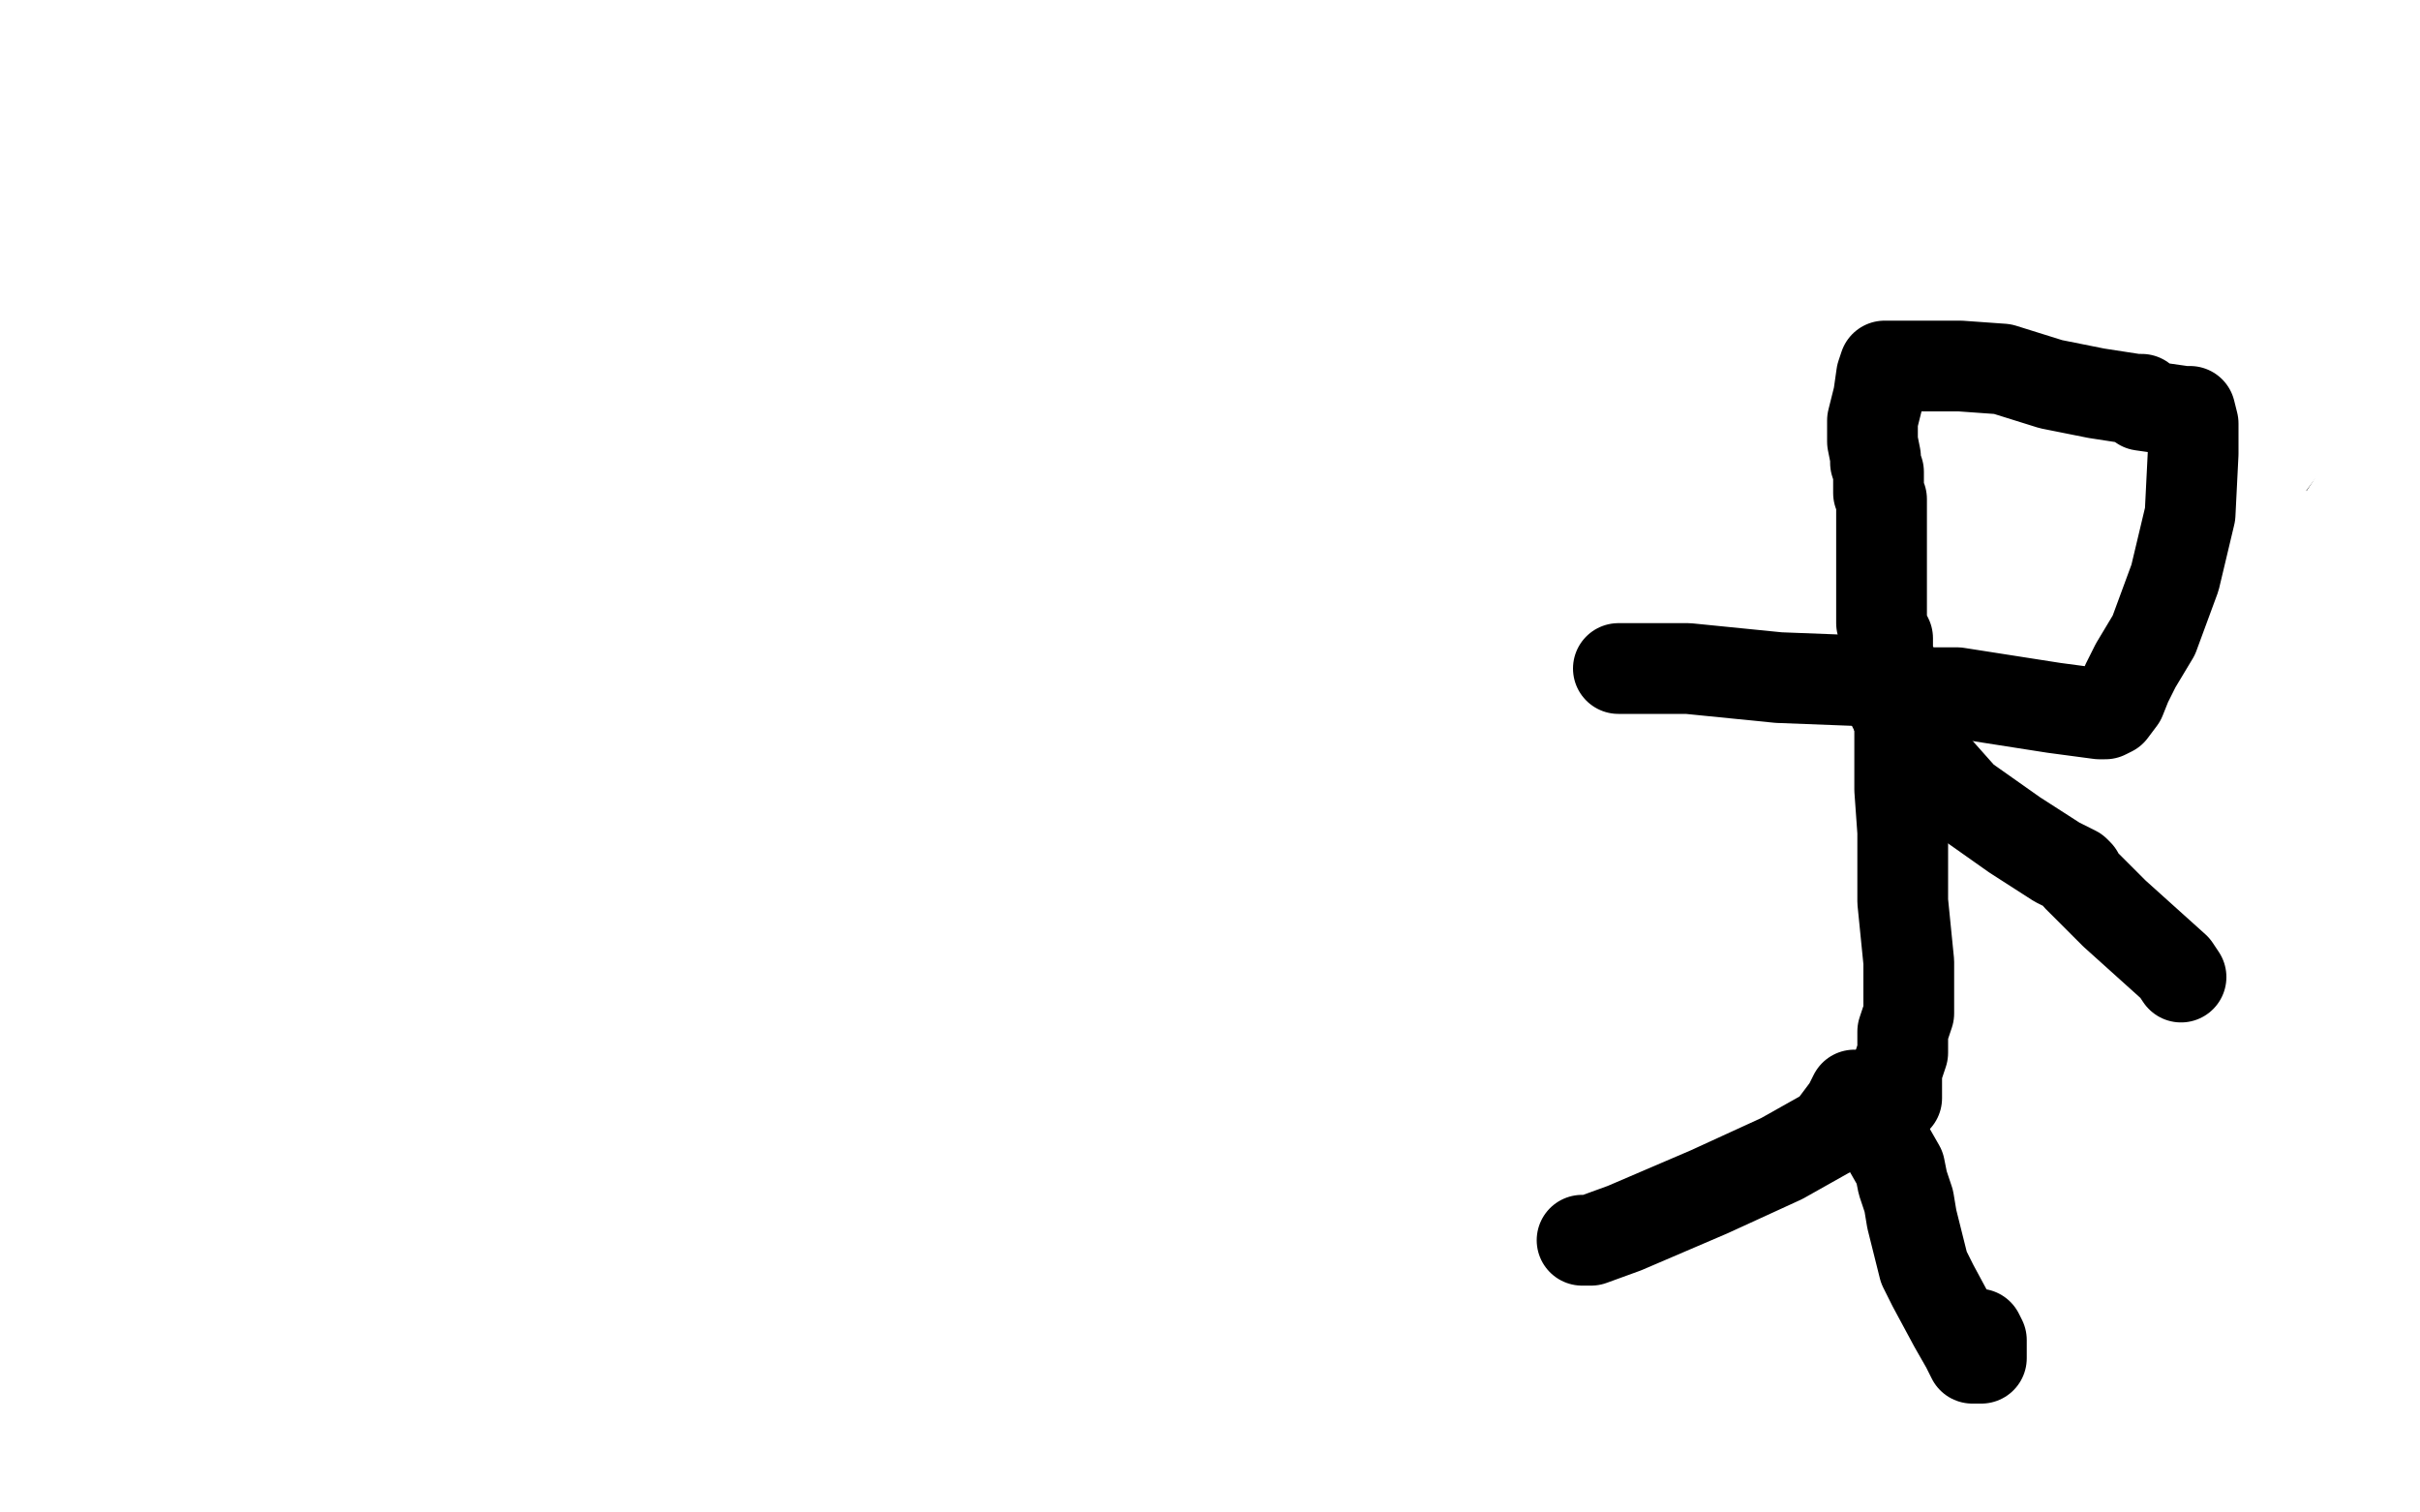
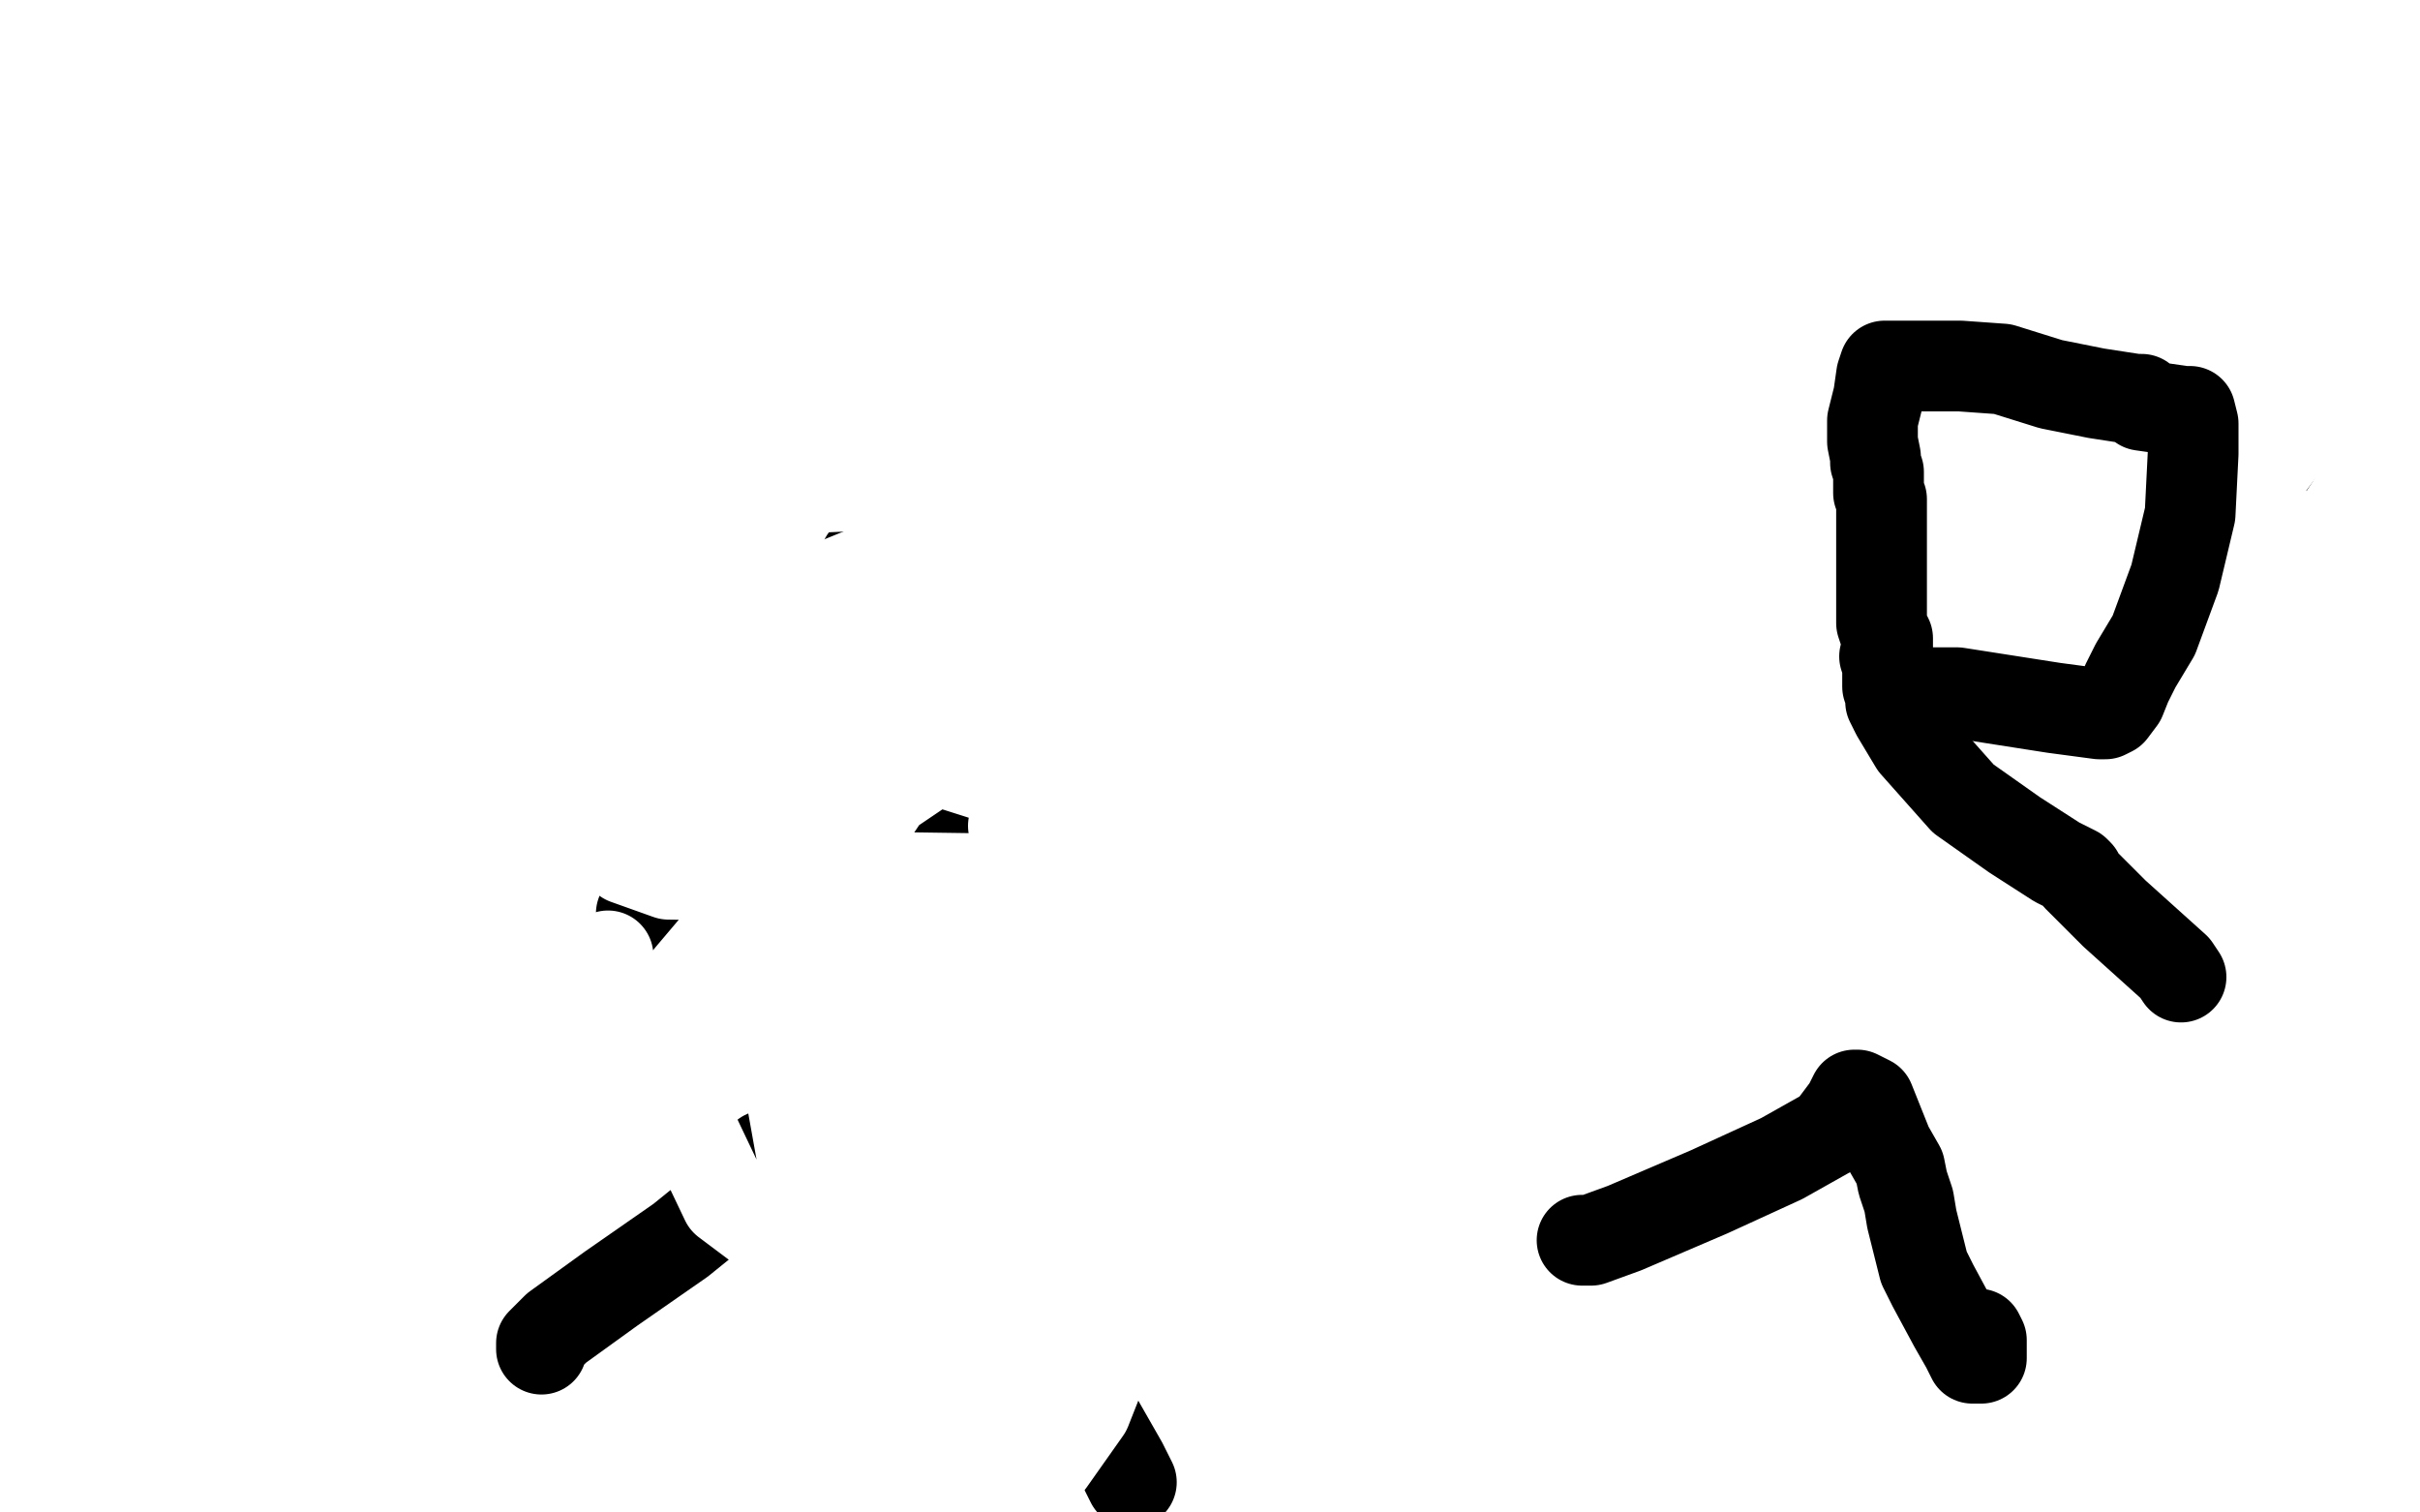
<svg xmlns="http://www.w3.org/2000/svg" width="800" height="500" version="1.1" style="stroke-antialiasing: false">
  <desc>This SVG has been created on https://colorillo.com/</desc>
  <rect x="0" y="0" width="800" height="500" style="fill: rgb(255,255,255); stroke-width:0" />
  <polyline points="161,389 161,388 161,388 179,377 179,377 197,365 197,365 206,359 206,359 207,357 207,357 207,356 207,356 211,346 216,341 217,340 217,342 217,347 219,354 222,361 223,369 228,379 234,390 237,396 238,398 239,398 240,399 240,400 239,399" style="fill: none; stroke: #000000; stroke-width: 15; stroke-linejoin: round; stroke-linecap: round; stroke-antialiasing: false; stroke-antialias: 0; opacity: 1.0" />
  <polyline points="215,340 217,331 217,331 217,316 217,316 217,299 217,299 218,286 218,286 218,283 218,283 218,274 218,266 218,260 218,257 214,257 203,258 202,258 200,258 199,258 196,259 193,260 189,262 188,263 186,265 185,266 181,268 175,271 175,272 173,272 171,275 165,281 163,282" style="fill: none; stroke: #000000; stroke-width: 15; stroke-linejoin: round; stroke-linecap: round; stroke-antialiasing: false; stroke-antialias: 0; opacity: 1.0" />
  <polyline points="218,257 219,257 219,257 220,257 220,257 225,261 225,261 228,264 228,264 231,265 232,266 234,268 236,269 239,269 242,269 247,270 250,272 261,276 277,286 296,298 304,303 305,304 305,305 304,308 302,312 296,320 291,329 289,336 287,338 286,338 285,338 282,337 280,334 279,333" style="fill: none; stroke: #000000; stroke-width: 15; stroke-linejoin: round; stroke-linecap: round; stroke-antialiasing: false; stroke-antialias: 0; opacity: 1.0" />
  <polyline points="226,258 227,258 227,258 227,255 227,255 227,251 227,251 228,245 228,245 228,238 228,238 228,232 228,232 229,228 229,228 234,221 241,214 247,209 249,207 251,207 254,206 255,206 256,206 259,206 260,206 262,206 263,208 264,209 265,210 266,211 267,212 267,213 268,213" style="fill: none; stroke: #000000; stroke-width: 15; stroke-linejoin: round; stroke-linecap: round; stroke-antialiasing: false; stroke-antialias: 0; opacity: 1.0" />
  <polyline points="267,214 274,217 274,217 278,219 278,219 280,220 280,220 280,222 280,222 282,227 282,227 282,235 282,235 279,244 275,251 273,254 270,257 267,259 262,262 255,265 250,270 246,271 244,272 243,272 241,271 238,269 236,268 235,267 235,266" style="fill: none; stroke: #000000; stroke-width: 15; stroke-linejoin: round; stroke-linecap: round; stroke-antialiasing: false; stroke-antialias: 0; opacity: 1.0" />
  <polyline points="263,324 272,326 272,326 282,326 282,326 289,326 289,326 292,326 292,326 294,325 294,325 292,326 283,332 278,337 278,338 279,338 283,333 294,322 303,316 306,314 306,313 305,315 295,321 285,325 279,330 276,332 276,333 282,323 293,304 304,290 312,283 314,281 313,284 309,291 301,298 292,304 282,306 280,307 278,307 276,302 271,292 267,280 266,276 265,273 265,272 265,273 265,274 264,276 263,279 262,283 262,284 261,286 261,287 261,289 262,289 265,289 268,289 272,288 275,286 276,285 276,284 277,284 278,284 278,285 278,287 278,289 277,294 273,302 268,307 267,310 272,305 278,299 285,289 291,279 292,275 292,274 292,272 284,269 273,268 264,268 259,270 256,274 254,278 254,283 254,287 257,289 263,289 281,281 294,272 302,261 305,253 305,248 305,244 303,241 294,237 281,235 268,239 257,248 252,259 249,268 249,273 250,274 251,275 252,275 255,275 262,267 267,258 272,248 273,243 273,239 273,237 268,234 257,233 232,233 203,240 190,249 188,255 190,263 194,267 201,270 217,270 238,264 251,254 257,246 261,241 263,237 264,235 265,233 261,240 251,253 240,267 235,278 235,279 246,266 260,248 268,232 270,223 270,222 270,220 260,220 243,219 233,220 232,226 233,231 238,236 246,238 256,237 260,233 261,227 262,223 261,218 258,217 238,221 204,236 165,275 147,312 148,338 162,350 184,348 213,332 249,314 260,306 261,299 261,297 255,303 249,314 247,320 247,321 247,319 248,303 248,286 249,269 249,261 246,261 234,279 220,302 208,324 202,351 196,370 196,384 196,387 198,387 208,372 230,339 253,302 265,267 267,242 267,240 266,240 260,250 248,274 232,311 220,357 210,404 208,419 207,421 209,418 218,395 243,347 263,307 269,284 269,281 267,290 259,315 249,353 243,378 242,391 241,393 241,392 242,382 242,373 242,367 236,380 225,415 217,469 220,496 231,470 242,434 252,385 253,347 247,320 242,311 241,311 230,326 201,363 171,398 147,431 136,450 134,453 138,442 154,424 183,402 214,382 235,370 239,369 239,370 237,375 232,382 225,392 213,400 191,409 151,411 118,403 103,391 102,383 114,374 131,367 150,364 167,369 178,376 183,383 185,391 183,400 180,408 178,414 178,415 178,414 183,406 192,386 201,371 203,358 198,352 186,350 167,354 147,362 139,368 138,373 140,376 154,375 181,369 224,357 241,353 243,352 243,351 236,353 215,364 163,379 116,392 85,396 79,396 86,389 108,371 134,354 155,344 171,339 180,341 188,345 206,348 223,348 241,340 252,329 257,317 259,307 258,299 249,288 224,267 190,248 141,236 93,233 67,233 63,234 66,236 85,240 123,244 181,244 266,243 328,237 351,235 326,238 260,244 176,245 124,245 120,245 123,245 140,241 170,233 207,224 225,221 227,221 227,222 226,225 226,228 226,229 244,219 263,207 276,199 277,199 276,199 267,205 253,216 234,229 229,236 239,234 255,228 265,224 267,222 267,221 268,225 272,228 276,230 280,231 283,231 284,228 286,226 287,222 287,218 287,216 287,215 283,216 276,223 271,231 267,237 265,240 263,242 263,244 262,244 263,244 270,242 277,236 281,228 275,232 255,247 237,262 223,281 217,290 217,292 217,293 217,294 218,297 219,298 220,298 222,298 223,297 223,296 223,295 218,295 195,295 165,295 139,294 131,293 130,293 142,290 163,290" style="fill: none; stroke: #ffffff; stroke-width: 30; stroke-linejoin: round; stroke-linecap: round; stroke-antialiasing: false; stroke-antialias: 0; opacity: 1.0" />
  <polyline points="110,392 111,392 111,392 112,392 112,392 113,392 113,392 113,391 113,391 114,391 114,391 121,383 121,383 139,366 149,356 154,352 156,348 157,344 161,340 161,339 163,348 166,355 167,361 169,369 171,373 171,379 173,385 175,389 176,393 176,396 178,400 178,403 180,405 181,406 182,406 182,405 182,397 181,392" style="fill: none; stroke: #000000; stroke-width: 30; stroke-linejoin: round; stroke-linecap: round; stroke-antialiasing: false; stroke-antialias: 0; opacity: 1.0" />
  <polyline points="172,337 172,336 172,336 174,319 174,319 177,304 177,304 177,292 177,292 178,286 178,286 178,281 178,281 179,277 179,277 180,266 182,257 182,252 182,249 182,247 184,242 184,240 184,239 184,237 185,235 178,235 156,235 131,236 122,236 118,236 117,237 110,241 101,245 100,246" style="fill: none; stroke: #000000; stroke-width: 30; stroke-linejoin: round; stroke-linecap: round; stroke-antialiasing: false; stroke-antialias: 0; opacity: 1.0" />
  <polyline points="178,234 185,233 185,233 191,233 191,233 194,233 194,233 202,233 202,233 214,235 214,235 222,237 222,237 224,238 224,238 227,237 246,232 270,234 294,241 297,241" style="fill: none; stroke: #000000; stroke-width: 30; stroke-linejoin: round; stroke-linecap: round; stroke-antialiasing: false; stroke-antialias: 0; opacity: 1.0" />
  <polyline points="231,143 223,143 223,143 214,144 214,144 209,145 209,145 205,145 205,145 197,145 197,145 186,148 186,148 177,151 177,151 171,153 162,160 155,168 152,173 149,177 149,180 149,183 149,188 149,191 150,194 151,197 154,201 156,203 158,207 159,209 162,213 166,216 168,219 173,221 178,224 180,224 184,225 189,225 199,224 202,223 204,222 208,221 211,219 213,216 217,211 221,204 227,198 230,192 232,187 233,182 233,179 232,174 231,170 231,166 231,163 231,160 231,156 230,156 229,156 223,156 222,156" style="fill: none; stroke: #000000; stroke-width: 30; stroke-linejoin: round; stroke-linecap: round; stroke-antialiasing: false; stroke-antialias: 0; opacity: 1.0" />
  <polyline points="190,353 191,353 191,353 193,353 193,353 196,353 196,353 210,347 210,347 244,326 244,326 278,307 278,307 294,298 294,298 271,313 210,343 109,372 39,393 23,397 29,397 62,381 143,349 235,315 284,291 297,282 297,283 285,293 257,314 215,348 200,366 200,367 201,367 209,355 224,329 245,296 250,279 250,278 241,287 211,327 176,373 151,417 148,431 149,434 155,429 172,403 197,364 218,314 221,296 200,323 158,385 112,447 90,491 90,496 92,490 108,463 128,419 146,367 153,334 153,333 142,354 119,393 106,432 106,451 112,454 127,444 157,421 192,393 218,370 222,365 196,401 165,445 141,480 132,494 131,495 136,489 152,462 179,418 207,372 219,350 220,349 215,362 197,399 170,448 156,474 153,478 153,477 150,453 139,415 127,381 116,364 116,363 109,369 90,389 82,399 81,400 88,397 109,384 139,366 156,357 158,356 151,365 131,384 104,402 80,413 73,416 75,413 87,399 116,375 150,352 185,333 226,313 255,305 265,301 265,300 264,303 243,325 207,349 170,372 153,380 152,380 162,361 188,311 235,239 272,182 292,148 296,143 296,144 280,167 260,193 240,222 224,242 218,252 217,254 217,253 218,239 222,217 226,193 228,181 228,180 227,184 211,209 184,250 152,300 124,344 116,373 116,374 126,358 165,296 220,201 245,142 249,127 247,130 234,154 220,197 208,239 195,278 184,312 182,318 182,317 186,298 195,259 209,212 217,173 217,172 216,178 215,202 214,232 214,265 214,293 215,297 219,292 233,267 256,234 280,200 300,177 301,176 301,180 300,196 298,221 290,248 285,273 284,275 285,268 295,241 306,205 313,183 314,179 314,183 310,197 302,217 296,235 293,244 293,246 294,245 302,232 313,213 321,202 321,201 320,207 311,222 299,240 286,254 276,261 272,261 271,256 270,244 271,231 275,220 275,217 275,218 280,241 284,253 286,258 287,258 292,252 299,238 307,227 308,219 308,218 303,217 263,231 235,245 223,254 222,257 224,257 234,248 244,235 253,222 259,209 260,204 260,202 262,202 267,203 268,203 269,202 269,195 269,189 264,183 247,169 227,160 215,160 211,165 210,170 208,180 211,183 213,185 216,187 219,187 229,185 244,175 255,167 260,163 260,161 252,164 228,176 201,193 179,208 169,219 168,225 170,225 181,225 209,214 242,197 264,183 271,176 271,173 271,172 268,168 254,166 222,168 165,184 122,207 104,228 101,239 111,247 137,249 178,246 214,234 247,213 267,184 276,164 276,155 275,154 266,154 233,159 171,174 83,195 16,222 3,239 10,252 35,256 68,256 104,246 141,215 162,183 174,152 178,138 178,135 175,138 166,150 150,175 130,199 115,220 109,228 109,229 112,226 127,203 142,179 150,159 150,155 149,156 136,174 114,207 102,229 101,245 106,251 121,250 148,235 186,209 209,190 216,180 216,179 207,188 186,208 173,224 168,231 169,229 176,211 178,180 176,162 172,154 171,153 169,157 166,167 165,176 167,181 169,181 176,181 189,174 211,161 233,148 235,144 223,145 192,152 158,165 149,172 148,172 149,172 153,170 171,158 191,146 211,137 218,135 217,135 213,141 210,146 206,150 199,154 193,156 188,155 184,149 182,138 176,125 171,116 169,115 168,115 148,128 118,148 93,164" style="fill: none; stroke: #ffffff; stroke-width: 30; stroke-linejoin: round; stroke-linecap: round; stroke-antialiasing: false; stroke-antialias: 0; opacity: 1.0" />
  <polyline points="204,391 205,388 205,388 206,386 206,386 208,382 208,382 208,379 208,379 209,374 209,374 213,370 213,370 215,365 215,365 220,359 223,352 225,348 228,345 232,342 234,341 235,340 237,344 239,349 241,357 245,368 247,375 248,378 249,380 251,383 253,386 254,390 256,393 257,395 257,396 257,398 258,398 258,396 258,392" style="fill: none; stroke: #000000; stroke-width: 30; stroke-linejoin: round; stroke-linecap: round; stroke-antialiasing: false; stroke-antialias: 0; opacity: 1.0" />
  <polyline points="239,337 240,337 240,337 241,333 242,329 244,322 246,314 249,302 251,293 252,286 255,280 256,276 259,270 262,261 264,253 267,245 269,240 270,237 270,236 270,235 272,235 277,239 278,240 278,241 278,242 279,245 281,248 283,256 285,265 285,270 285,275 285,280 285,286 286,292 286,302 288,309 290,316 291,320 291,323 291,327 291,331 291,333 291,334 291,333" style="fill: none; stroke: #000000; stroke-width: 30; stroke-linejoin: round; stroke-linecap: round; stroke-antialiasing: false; stroke-antialias: 0; opacity: 1.0" />
  <polyline points="271,242 271,241 271,241 269,241 269,241 267,241 267,241 265,241 265,241 264,241 264,241 263,241 263,241 258,241 258,241 254,242 251,243 249,245 247,247 244,249 231,255 216,261 187,267 178,269 178,270 178,271 179,272 180,273" style="fill: none; stroke: #000000; stroke-width: 30; stroke-linejoin: round; stroke-linecap: round; stroke-antialiasing: false; stroke-antialias: 0; opacity: 1.0" />
  <polyline points="307,189 307,188 307,188 305,188 305,188 299,186 299,186 293,185 291,184 286,185 275,188 268,190 265,194 261,197 259,198 258,200 256,205 251,217 247,224 243,229 243,233 243,235 243,237 243,238 245,239 250,240 256,239 269,237 280,234 290,232 294,231 295,229 297,228 298,225 301,222 305,215 307,211 308,205 308,202 308,200 309,199 309,198 310,196 310,195 310,193 310,192 309,189 307,188 306,188 305,187" style="fill: none; stroke: #000000; stroke-width: 30; stroke-linejoin: round; stroke-linecap: round; stroke-antialiasing: false; stroke-antialias: 0; opacity: 1.0" />
  <polyline points="108,264 108,267 108,267 109,284 109,284 113,302 113,302 124,317 124,317 145,327 145,327 184,325 184,325 229,310 229,310 275,287 278,282 278,281 269,290 250,306 232,323 227,330 226,331 231,325 245,306 263,277 278,250 280,247 277,255 269,271 260,296 247,331 240,356 237,367 237,368 237,366 245,344 262,305 279,275 284,269 284,273 279,304 274,345 271,392 269,429 269,443 269,444 271,438 277,410 287,371 292,332 291,307 289,302 284,305 270,326 249,356 230,387 217,413 216,421 220,417 239,389 270,343 301,292 319,262 319,254 319,256 313,273 301,304 283,339 260,380 231,430 221,447 219,449 220,441 226,410 234,354 237,277 235,236 231,225 229,226 222,250 212,286 199,350 193,405 192,447 195,468 195,469 200,457 216,419 229,374 243,328 249,296 249,290 248,290 236,310 224,335 212,357 206,370 206,372 208,359 211,336 211,315 211,309 211,308 209,320 201,351 188,404 180,439 181,452 188,448 211,412 252,351 307,265 332,227 338,210 338,208 327,216 297,237 250,268 175,304 139,320 134,322 139,318 167,294 204,270 235,247 256,234 264,231 264,232 258,247 239,275 216,305 197,325 193,331 195,329 217,301 242,265 266,233 279,211 282,203 280,204 254,221 220,238 184,258 162,272 160,276 163,274 183,261 214,245 241,228 255,213 260,204 261,200 261,198 254,204 241,218 228,239 224,257 226,268 239,272 267,270 308,259 346,238 358,226 359,220 354,215 337,215 309,218 263,227 235,234 225,242 224,248 226,253 235,255 257,254 283,242 308,224 323,203 328,188 328,178 327,175 323,177 309,187 296,205 286,224 283,242 286,246 292,247 299,239 303,221 307,194 300,153 290,124 279,107 275,105 268,119 263,143 262,173 268,189 273,195 274,196 276,196 278,188 281,173 281,161 281,155 280,154 276,156 267,167 259,185 258,195 265,201 276,203 289,200 302,186 312,163 313,149 306,141 292,142 268,151 251,165 242,178 242,188 248,195 252,197 254,197 256,190 256,181 254,174 249,173 238,179 225,189 219,200 218,208 218,211 221,214 224,217" style="fill: none; stroke: #ffffff; stroke-width: 30; stroke-linejoin: round; stroke-linecap: round; stroke-antialiasing: false; stroke-antialias: 0; opacity: 1.0" />
  <polyline points="280,382 281,382 281,382 282,380 282,380 283,378 283,378 286,372 286,372 290,366 290,366 295,358 295,358 299,353 299,353 304,348 304,351 304,354 304,356 304,360 306,366 308,376 311,391 315,400 317,406 318,408 319,408 320,408 321,408 322,408" style="fill: none; stroke: #000000; stroke-width: 30; stroke-linejoin: round; stroke-linecap: round; stroke-antialiasing: false; stroke-antialias: 0; opacity: 1.0" />
  <polyline points="275,387 274,387 274,387 270,388 270,388 266,390 266,390 264,393 264,393 262,394 262,394 261,395 261,395 260,396 260,396 259,396 258,397 258,398 257,398 256,398 255,398" style="fill: none; stroke: #000000; stroke-width: 30; stroke-linejoin: round; stroke-linecap: round; stroke-antialiasing: false; stroke-antialias: 0; opacity: 1.0" />
  <polyline points="303,344 304,344 304,344 305,344 305,344 306,339 306,339 306,329 306,329 309,313 309,313 312,300 312,300 315,288 316,278 318,270 319,267 319,263 319,260 319,258 320,254 320,251 321,248 321,247 315,252 295,264 270,280 242,292 220,301 212,302" style="fill: none; stroke: #000000; stroke-width: 30; stroke-linejoin: round; stroke-linecap: round; stroke-antialiasing: false; stroke-antialias: 0; opacity: 1.0" />
  <polyline points="312,245 313,245 313,245 314,245 314,245 316,246 316,246 319,248 319,248 325,251 325,251 335,258 335,258 351,265 351,265 374,277 398,288 414,295 420,298 422,299 423,300" style="fill: none; stroke: #000000; stroke-width: 30; stroke-linejoin: round; stroke-linecap: round; stroke-antialiasing: false; stroke-antialias: 0; opacity: 1.0" />
  <polyline points="253,382 246,393 246,393 225,410 225,410 202,426 202,426 184,439 184,439 179,444 179,444 179,445 179,446" style="fill: none; stroke: #000000; stroke-width: 30; stroke-linejoin: round; stroke-linecap: round; stroke-antialiasing: false; stroke-antialias: 0; opacity: 1.0" />
  <polyline points="301,388 302,388 302,388 303,388 303,388 310,399 310,399 325,421 325,421 345,444 345,444 363,470 371,484 374,490" style="fill: none; stroke: #000000; stroke-width: 30; stroke-linejoin: round; stroke-linecap: round; stroke-antialiasing: false; stroke-antialias: 0; opacity: 1.0" />
  <polyline points="345,196 337,196 337,196 314,196 314,196 295,196 295,196 293,196 293,196 290,199 288,205 282,215 280,222 279,226 279,228 280,230 282,231 284,233 286,233 289,233 292,233 295,233 304,235 314,236 322,236 327,237 329,237 330,237 332,237 338,237 344,234 349,232 352,231 355,229 359,226 363,218 364,215 365,214 366,211 366,208 365,205 362,200 357,196 350,191 345,189 339,187 335,186 333,185 329,185 322,185 313,185 299,185 294,185 292,185 291,185 290,185 288,185 286,185" style="fill: none; stroke: #000000; stroke-width: 30; stroke-linejoin: round; stroke-linecap: round; stroke-antialiasing: false; stroke-antialias: 0; opacity: 1.0" />
-   <polyline points="315,273 315,279 315,279 305,322 305,322 292,360 292,360 282,395 282,395 280,414 280,414 280,419 280,419 295,401 342,330 364,293 370,277 370,276 363,289 343,317 326,343 310,362 302,371 301,372 302,364 306,343 312,317 315,308 315,307 315,316 310,337 307,373 306,412 306,448 306,461 306,462 311,456 319,431 331,403 339,376 342,364 343,363 335,375 316,402 296,433 285,462 283,488 310,491 331,463 353,429 363,399 366,384 366,383 362,395 357,422 351,454 351,482 352,494 352,496 355,492 357,477 357,455 350,436 344,430 338,433 328,457 319,487 379,485 387,430 380,378 361,349 345,351 329,385 316,434 313,487 407,499 409,475 403,463 391,459 377,466 361,482 354,494 353,496 356,495 367,480 372,463 367,443 346,426 315,419 276,419 249,427 248,428 253,429 272,427 287,424 296,421 300,416 301,413 299,411 291,410 284,411 276,417 256,431 241,443 235,448 234,449 237,445 247,432 262,408 267,396 265,390 245,390 191,395 121,406 70,425 64,441 79,459 115,473 152,479 188,473 223,451 245,428 255,402 258,384 254,375 245,374 215,388 178,410 133,435 96,458 89,467 95,467 131,450 205,409 250,378 268,367 269,366 266,370 259,380 245,402 229,425 213,445 207,454 207,455 213,444 220,418 214,400 190,388 161,385 147,392 147,398 162,411 196,427 239,436 280,437 306,431 312,422 310,413 304,411 287,415 261,431 226,455 176,488 207,488 275,442 311,404 312,382 297,383 275,403 262,422 252,434 247,438 246,438 244,435 240,427 224,412 197,397 171,390 156,389 154,392 155,396 161,401 169,408 181,414 204,415 220,410 232,399 236,393 233,397 210,420 178,443 153,460 143,465 142,465 145,458 152,440 158,427 163,421 166,420 169,423 181,436 201,457 212,471 215,478 210,471 198,460 190,447 190,432 194,420 200,407 203,401 208,393 217,386 231,374 252,360 260,353 260,352 258,352 240,357 202,363 138,369 58,367 26,364 29,361 81,345 186,319 307,287 398,265 428,256 430,256 428,255 411,260 375,271 325,285 282,308 264,329 267,334 291,332 330,319 373,295 402,274 410,266 406,267 366,279 294,292 210,305 171,310 170,310 192,296 226,273 259,253 270,245 271,244 264,257 253,274 246,293 247,314 260,328 282,333 322,322 349,303 363,280 363,262 346,250 310,246 251,256 212,271 201,290 205,307 224,317 257,317 304,292 335,271 353,252 356,244 357,241 353,243 329,259 288,287 240,328 202,369 194,385 219,374 274,333 328,267 359,214 362,180 354,169 349,173 341,188 335,212 332,242 338,270 346,289 353,295 357,288 366,269 374,239 369,207 350,178 312,155 289,152 277,161 272,180 271,201 279,229 294,255 301,263 302,264 307,259 326,240 352,213 377,189 380,181 380,180 375,183 348,201 305,228 247,269 225,294 223,303 231,303 255,288 282,265 303,228 308,201 305,183 299,176 298,175 292,189 283,226 277,268 276,311 281,344 290,355 297,352 311,315 323,265 331,213 325,173 314,157 309,158 296,184 287,218 281,250 285,283 296,299 307,304 328,291 353,266 374,233 385,198 382,181 360,176 313,189 279,215 253,247 249,278 277,310 320,329 365,337 379,334 382,328 383,325 384,327 389,333 402,341 422,345 445,345 460,338 466,328 466,322 458,314 443,309 423,305 411,305 403,309 397,319 393,326 393,327 393,326 393,321 393,318 393,315 394,315 397,315 413,324 430,334 436,338 437,337 439,327 442,313 440,304 435,297 429,294 421,294 414,296 409,301 409,303 409,304 416,299 422,294 423,289 424,286 424,285 423,285 405,291 375,295 335,296 280,293 245,284" style="fill: none; stroke: #ffffff; stroke-width: 30; stroke-linejoin: round; stroke-linecap: round; stroke-antialiasing: false; stroke-antialias: 0; opacity: 1.0" />
  <polyline points="346,402 346,401 346,401 347,401 347,401 349,401 349,401 352,398 352,398 355,394 355,394 359,389 362,386 363,384 370,374 377,362 385,351 390,344 391,343 399,337 405,331 406,327 406,326 407,325 409,323 411,319 412,318 412,317 415,317 422,317 428,315 430,315 431,315 433,315 437,315 440,315 444,315 445,315 446,316 450,316 455,316 459,317 460,317 462,317 463,318 464,318 466,318 467,318 470,318 472,317 473,316 475,315 476,315 477,315 479,315 480,315 481,315 482,315 483,315 483,313 482,310 482,309" style="fill: none; stroke: #000000; stroke-width: 30; stroke-linejoin: round; stroke-linecap: round; stroke-antialiasing: false; stroke-antialias: 0; opacity: 1.0" />
  <polyline points="412,314 413,314 413,314 415,313 415,313 416,308 416,308 416,305 416,305 416,297 416,297 417,282 417,282 419,267 419,254 419,246 420,243 420,242 420,240 421,237 423,235 424,233 425,231 428,225 433,215 434,207 435,204 438,204 449,203 451,203 452,203 455,206 457,209 459,212 460,214 460,216 461,218 462,220 463,223 464,225 466,227 467,230 468,232 469,233 470,234 470,236 470,237 471,238 471,239 471,240 471,241 471,242 472,244 472,246 472,247 472,248 474,251 475,252 477,253 478,254" style="fill: none; stroke: #000000; stroke-width: 30; stroke-linejoin: round; stroke-linecap: round; stroke-antialiasing: false; stroke-antialias: 0; opacity: 1.0" />
  <polyline points="433,214 425,214 425,214 415,215 415,215 411,216 411,216 404,219 404,219 395,224 395,224 384,231 384,231 377,237 374,239 369,242 365,245 363,247" style="fill: none; stroke: #000000; stroke-width: 30; stroke-linejoin: round; stroke-linecap: round; stroke-antialiasing: false; stroke-antialias: 0; opacity: 1.0" />
  <polyline points="462,146 458,144 458,144 447,136 447,136 444,134 444,134 443,134 443,134 439,134 439,134 430,134 426,132 424,132 423,132 421,135 414,147 407,157 404,164 402,168 402,171 402,173 401,177 400,184 400,189 402,194 404,197 408,201 412,205 415,207 418,209 421,211 424,211 428,211 432,211 435,212 440,212 445,212 448,210 450,208 452,207 454,203 458,193 461,187 463,178 465,170 467,162 467,151 467,146 466,138 465,134 463,132 460,131 454,129 450,129 448,128 444,128 441,128 438,128" style="fill: none; stroke: #000000; stroke-width: 30; stroke-linejoin: round; stroke-linecap: round; stroke-antialiasing: false; stroke-antialias: 0; opacity: 1.0" />
  <polyline points="341,275 341,279 341,279 340,291 340,291 339,299 339,299 339,303 339,303 340,303 340,303 383,266 441,228 469,210 473,208 470,210 441,252 406,314 367,388 344,446 343,477 347,483 359,466 374,428 386,372 401,313 403,266 400,248 399,250 395,276 393,314 392,350 394,378 398,390 399,392 401,389 415,368 438,334 465,293 486,267 492,262 488,272 474,303 451,339 425,374 397,397 366,406 346,396 337,373 336,344 349,307 368,278 385,270 396,284 403,311 404,344 398,375 392,392 392,396 403,387 444,360 506,315 573,273 596,255 598,253 584,264 542,294 502,321 459,346 422,367 400,373 393,369 395,353 407,331 426,310 453,294 489,284 525,280 553,289 558,299 549,309 527,324 502,339 478,346 458,347 450,342 447,330 450,312 453,289 454,273 450,269 434,281 401,305 364,333 340,359 334,376 340,382 354,380 380,371 412,357 438,342 450,333 451,330 449,329 434,335 401,347 357,369 317,396 292,413 292,414 313,405 353,386 389,365 411,348 416,339 416,338 403,347 377,365 347,387 325,404 322,406 323,402 328,386 340,360 359,329 374,317 381,315 387,316 401,326 425,338 449,358 456,377 456,394 448,408 445,413 444,413 444,406 451,392 461,365 469,329 479,294 483,278 483,279 483,285 478,298 468,316 457,345 450,358 450,362 453,357 469,338 484,314 501,291 514,270 516,264 511,270 492,285 474,304 457,326 443,346 437,360 435,366 435,368 437,364 446,353 458,335 473,313 487,295 494,286 494,285 486,297 461,313 421,342 371,373 326,400 306,413 305,414 305,415 308,415 315,408 333,390 359,370 369,363 369,362 368,366 361,379 350,396 338,416 335,424 340,420 354,411 370,396 374,390 374,389 373,390 363,396 348,408 337,418 335,422 338,416 348,401 370,369 390,340 410,309 423,282 437,260 447,245 451,237 443,242 416,260 378,283 343,306 342,311 350,309 414,284 563,244 734,201 794,197 736,235 658,270 579,307 537,333 534,338 540,338 554,329 567,312 582,289 599,258 605,241 605,232 599,228 574,229 536,230 482,231 457,231 453,231 453,230 468,226 514,216 562,212 594,212 599,212 597,214 588,222 553,242 511,260 461,271 426,279 416,279 417,277 429,260 443,242 460,227 475,220 481,219 481,225 481,238 481,260 479,280 478,289 478,290 485,282 494,270 499,259 502,252 502,250 501,250 484,253 452,259 421,261 411,262 420,257 448,249 474,245 481,244 477,249 469,253 458,256 436,253 405,245 372,234 341,218 338,216 352,210 395,202 471,197 514,197 522,197 494,205 443,216 374,225 318,229 297,229 296,229 300,228 320,215 361,199 421,183 486,170 532,171 538,175 535,180 524,192 503,206 478,223 460,234 454,238 454,237 460,229 471,219 478,210 480,207 479,207 451,216 400,227 348,229 323,229 322,229 342,222 384,213 431,202 463,197 472,194 470,194 448,203 410,224 359,257 337,272 335,273 339,269 357,242 384,205 417,163 433,145 436,141 435,143 429,158 418,182 400,215 376,255 370,274 370,275 380,264 410,229 445,185 471,143 480,114 480,111 479,112 465,129 440,157 418,174 404,185 402,185 402,180 402,165 400,152 400,149 405,148 422,143 440,138 445,135 440,135 402,139 349,143 303,146 300,146 315,146 344,144 381,144 410,144 414,143 416,140 421,135 429,129 434,127 439,126 441,129 442,133 443,136 444,138 446,139 450,138 456,134 462,127 465,121 466,120 466,119 461,117 448,114 429,113 414,115 402,117 391,123 382,130 376,141 374,151 379,163 390,173 400,175 409,174 418,168 427,158 436,148 442,137 444,133 436,136 424,146 406,159 390,176 380,195 378,200 378,201 382,200 388,194 396,183 400,174 402,169 402,168 402,167 395,166" style="fill: none; stroke: #ffffff; stroke-width: 30; stroke-linejoin: round; stroke-linecap: round; stroke-antialiasing: false; stroke-antialias: 0; opacity: 1.0" />
  <polyline points="386,394 386,393 386,393 386,386 387,381 388,378 388,377 388,375 388,372 388,370 388,365 388,360 388,358 390,352 390,348 392,345 392,342 392,334 392,329 394,318 396,310 397,304 397,301 398,301 405,301 411,302 413,303 415,303 419,304 421,304 425,305 430,307 439,309 445,311 450,314 453,316 457,316 460,317 461,317 463,317 466,318 471,319 474,320 475,321 475,322 475,323 475,324 477,328 479,337 481,345 483,354 483,362 483,366 483,372 481,378 481,382 480,386 479,390 479,392 478,395 477,398 476,404 476,407 476,408 476,409 474,409 473,409 472,408" style="fill: none; stroke: #000000; stroke-width: 30; stroke-linejoin: round; stroke-linecap: round; stroke-antialiasing: false; stroke-antialias: 0; opacity: 1.0" />
  <polyline points="389,298 389,299 389,299 375,310 375,310 363,321 363,321 354,330 354,330 350,333 350,333 348,336 348,336 345,341 345,341 339,348 332,357 325,365 319,371 316,375 312,379 308,383 307,385 306,387" style="fill: none; stroke: #000000; stroke-width: 30; stroke-linejoin: round; stroke-linecap: round; stroke-antialiasing: false; stroke-antialias: 0; opacity: 1.0" />
  <polyline points="390,378 390,377 390,377 390,379 390,379 391,392 391,392 389,408 389,408 386,419 386,419 386,420 386,420 389,416 393,407 397,392 401,373 405,355 407,348 407,347 405,351 398,361 391,375 384,387 382,390 383,386 383,375 383,365 383,349 383,339 383,335 383,337 384,343 387,351 390,362 392,369 393,371 393,372" style="fill: none; stroke: #000000; stroke-width: 30; stroke-linejoin: round; stroke-linecap: round; stroke-antialiasing: false; stroke-antialias: 0; opacity: 1.0" />
  <polyline points="398,396 400,394 400,394 403,392 403,392 404,391 404,390 401,396 393,408 385,421 382,429 381,432 380,432 381,432 381,430 381,425 379,415 375,400 375,390 376,379 378,372 379,368 380,366" style="fill: none; stroke: #000000; stroke-width: 30; stroke-linejoin: round; stroke-linecap: round; stroke-antialiasing: false; stroke-antialias: 0; opacity: 1.0" />
  <polyline points="379,429 380,429 380,429 381,429 381,429 385,428 385,428 389,424 389,424 392,418 392,418 395,409 395,409 396,400 396,400 399,384 402,369 402,359 402,355 402,354 401,357 400,359 399,360 400,357 400,354 400,353 401,351 402,347 402,344 403,342 404,340 404,338 404,337 401,336 396,336 392,336 391,336 389,336 384,345 378,355 372,364 366,371 364,375 363,379 362,384 362,391 362,396 362,399 363,399 366,399 373,397 381,391 386,384 389,376 392,368 394,361 394,355 393,351 392,348 389,345 387,344 386,344 384,346 377,354 369,372 365,387 364,399 364,408 364,413 365,415 365,416 366,416 369,416 374,414 382,409 387,400 390,392 392,384 394,380 394,377 394,376 392,379 382,390 369,409 358,424 352,439 349,447 349,450 354,450 372,439 393,424 413,406 425,389 431,380 433,375 433,373 434,372 434,370 434,369 431,369 418,378 400,392 385,404 378,412 377,413 379,411 386,402 397,391 406,373 416,359 421,347 422,346 421,351 418,361 414,367 413,370 414,368 414,367" style="fill: none; stroke: #ffffff; stroke-width: 30; stroke-linejoin: round; stroke-linecap: round; stroke-antialiasing: false; stroke-antialias: 0; opacity: 1.0" />
  <polyline points="386,185 384,192 384,192 383,203 383,203 382,209 382,209 381,214 381,214 381,218 381,218 380,221 380,221 380,228 380,228 380,236 380,247 380,252 380,255 380,257 380,259 380,260 380,261 380,263 380,264 380,267 380,268 380,270 380,271 380,273 380,275 380,277 380,278 380,280 381,282 381,284 381,285 381,286 381,288 381,289 381,290 381,291" style="fill: none; stroke: #000000; stroke-width: 30; stroke-linejoin: round; stroke-linecap: round; stroke-antialiasing: false; stroke-antialias: 0; opacity: 1.0" />
  <polyline points="396,180 397,181 397,181 399,183 399,183 400,184 400,184 402,186 402,186 406,190 406,190 409,192 409,192 411,195 411,195 414,197 419,201 424,205 427,209 430,212 433,214 436,217 438,219 440,221 441,223 443,224 443,225 444,225 444,227 444,228 444,229 444,230 445,231 446,232 447,234 448,234 448,235 449,238 450,241 455,246 461,252 467,258 466,259 465,260 464,261 463,262" style="fill: none; stroke: #000000; stroke-width: 30; stroke-linejoin: round; stroke-linecap: round; stroke-antialiasing: false; stroke-antialias: 0; opacity: 1.0" />
  <polyline points="387,186 387,185 387,185 381,186 368,192 355,195 350,197 348,197 345,198 342,200 338,202 332,207 327,210 323,213 317,217 311,221 304,225 300,228 298,229 298,234 299,236 300,238 300,239 300,240" style="fill: none; stroke: #000000; stroke-width: 30; stroke-linejoin: round; stroke-linecap: round; stroke-antialiasing: false; stroke-antialias: 0; opacity: 1.0" />
  <polyline points="423,117 422,116 422,116 419,113 419,113 417,113 417,113 417,112 417,112 416,112 416,112 408,113 399,115 397,115 396,117 382,126 370,136 363,141 361,142 357,147 356,153 355,157 355,159 355,161 355,164 361,172 364,179 369,185 372,188 374,188 376,189 386,189 399,186 411,182 419,178 424,174 428,172 430,169 432,166 436,161 439,156 442,150 444,146 444,142 444,138 444,135 442,130 438,127 433,125 426,124 414,124 407,124 399,124 395,124" style="fill: none; stroke: #000000; stroke-width: 30; stroke-linejoin: round; stroke-linecap: round; stroke-antialiasing: false; stroke-antialias: 0; opacity: 1.0" />
  <polyline points="201,316 201,317 201,317 203,323 203,323 203,332 203,332 206,339 206,339 209,343 209,343 217,343 217,343 242,337 242,337 289,317 318,299 349,285 357,283 352,294 336,324 319,356 310,381 310,394 311,396 317,384 334,354 355,315 369,283 371,274 371,277 368,298 363,334 362,378 364,410 366,420 373,412 397,379 428,334 454,294 462,270 462,267 460,281 451,322 439,385 437,426 439,441 441,443 451,425 466,389 487,328 497,290 498,282 498,290 491,329 483,373 481,412 482,421 482,420 487,404 496,374 505,334 508,298 507,296 498,318 482,363 469,415 466,454 469,466 473,458 481,429 490,393 493,350 484,312 474,298 470,302 459,320 445,341 432,361 426,369 430,359 448,331 473,291 494,251 503,226 505,222 499,234 478,264 450,301 420,334 396,359 383,369 384,362 390,340 391,312 381,289 359,277 340,283 322,298 316,314 322,332 343,348 381,351 417,338 445,310 459,279 458,256 440,244 398,244 356,263 319,297 297,339 294,380 309,408 340,418 362,398 385,363 398,318 390,275 363,243 327,239 293,262 267,301 259,348 266,387 279,406 286,405 291,383 292,353 285,320 269,300 250,297 228,323 220,355 240,397 280,427 325,436 361,428 377,394 379,356 374,316 364,290 354,282 347,287 337,319 340,354 357,390 387,418 421,427 446,419 457,395 457,344 447,301 441,278 438,276 438,294 446,329 466,366 482,379 488,380 494,364 497,333 488,294 463,255 451,247 445,254 440,273 443,296 456,318 475,346 488,362 498,368 503,368 509,360 515,345 511,321 498,298 474,277 443,268 405,271 374,284 366,301 374,321 400,342 433,357 462,366 479,366 488,350 490,331 486,309 479,293 470,286 461,287 446,302 430,324 415,345 407,357 406,358 407,351 414,325 419,305 421,296 421,295 421,297 422,309 432,329 442,339 450,340 454,332 458,317 456,299 449,285 444,281 438,284 422,302 411,321 406,334 406,339 406,338 409,326 413,305 417,285 422,263 431,239 436,218 442,206 443,202 443,201 441,206 402,229 333,246 261,264 216,277 207,284 221,289 290,290 362,291 404,290 418,286 420,281 423,271 436,249 440,226 438,208 426,197 400,189 354,186 286,189 254,202 248,216 268,238 331,258 448,279 579,267 633,247 644,227 632,203 597,179 541,159 443,142 360,150 311,172 294,195 304,215 348,232 410,239 458,231 485,209 485,189 472,166 453,152 432,152 411,169 395,200 386,250 392,282 402,293 416,288 438,262 453,223 453,169 438,138 418,123 399,121 378,133 362,156 356,190 361,217 377,240 391,246 398,241 407,221 413,174 410,132 395,102 382,91 372,96 349,123 305,174 279,214 270,243 273,252 285,255 309,241 359,205 403,164 429,127 435,112 435,111 430,120 411,151 397,177 395,196 397,204 400,204 404,198 415,175 417,153 409,136 393,128 366,134 335,152 311,183 307,207 320,229 340,241 355,242 364,230 374,199 376,170 369,146 360,136 353,137 337,150 313,181 296,207 284,230 284,238 285,238 293,230 313,199 328,177 335,164 336,162 336,170 341,185 351,194 361,198 365,198 368,196 368,191 368,186 364,185 352,185 330,192 311,200 306,203 308,203 330,198 360,190 386,184 390,183 390,184 385,190 378,196 369,201 351,206 328,209 321,209 320,206 334,195 360,179 394,164 428,153 455,148 472,148 472,151 472,157 464,165 446,177 426,188 418,194 420,192 429,184 437,178 439,175 439,173 434,173 429,174 424,179 422,185 422,192 424,195 426,195 430,194 434,188 440,179 446,168 451,158 457,150 461,145 462,145 461,157 457,179 455,208 465,243 475,271 485,285 486,285 487,279 489,265 490,251 490,234 483,203 472,178 459,156 450,143 448,141 444,144 439,149 437,155 437,158 437,157 444,146 449,135 452,126 452,123 450,123 448,123 446,123 444,123 445,123 450,123 454,121 457,120 458,115 459,110 458,105 452,102 440,100 426,96 415,94 409,94 404,102 398,110 395,118 395,119 404,119 421,119 430,119 434,117 435,115 435,113 435,110 431,106 422,104 409,102 393,106 383,111 378,116 374,121 374,122 374,123 381,124 409,128 427,128 452,121 461,115 462,113 451,114 423,122 385,130 339,142 295,149" style="fill: none; stroke: #ffffff; stroke-width: 30; stroke-linejoin: round; stroke-linecap: round; stroke-antialiasing: false; stroke-antialias: 0; opacity: 1.0" />
  <polyline points="533,418 533,417 533,417 543,410 543,410 554,400 554,400 566,378 570,367 571,365 571,364 572,367 574,375 579,387 588,402 595,412 602,419 607,423 607,424 609,426 612,430 614,434 615,435 616,435 617,435 617,434" style="fill: none; stroke: #000000; stroke-width: 30; stroke-linejoin: round; stroke-linecap: round; stroke-antialiasing: false; stroke-antialias: 0; opacity: 1.0" />
  <polyline points="571,366 572,364 572,364 574,361 574,361 576,359 576,359 578,354 578,354 579,344 579,344 579,327 579,327 579,302 579,302 576,277 570,265 568,261 568,260 567,260 566,259 564,257 564,255 563,255 561,255 560,255 558,255 557,255 552,255 541,255 522,260 511,263 504,265 501,267 492,273 480,281 471,288 465,292 463,292 463,293 464,293" style="fill: none; stroke: #000000; stroke-width: 30; stroke-linejoin: round; stroke-linecap: round; stroke-antialiasing: false; stroke-antialias: 0; opacity: 1.0" />
  <polyline points="559,249 561,249 561,249 564,249 564,249 568,249 568,249 574,249 574,249 580,249 580,249 585,247 585,247 593,246 593,246 602,244 618,245 634,249 645,253 655,256 658,257 664,263 675,273 678,276 678,279 680,283 681,286 682,289 683,291 684,291 684,292" style="fill: none; stroke: #000000; stroke-width: 30; stroke-linejoin: round; stroke-linecap: round; stroke-antialiasing: false; stroke-antialias: 0; opacity: 1.0" />
  <polyline points="575,151 571,151 571,151 563,155 563,155 552,162 552,162 541,168 541,168 534,173 534,173 532,173 532,173 532,174 532,174 531,178 530,185 528,189 527,196 526,201 526,207 526,214 527,219 529,224 533,229 535,232 537,234 542,235 549,237 556,239 564,241 576,243 590,243 597,243 603,240 609,238 613,234 614,230 615,224 615,217 615,207 615,196 614,188 613,180 612,175 611,171 607,167 601,164 595,162 590,160 587,160 583,160 578,160 576,161" style="fill: none; stroke: #000000; stroke-width: 30; stroke-linejoin: round; stroke-linecap: round; stroke-antialiasing: false; stroke-antialias: 0; opacity: 1.0" />
  <polyline points="709,236 709,238 709,238 699,251 699,251 686,267 686,267 675,284 675,284 664,299 664,299 651,316 651,316 647,325 647,325 646,331 650,332 670,329 705,320 734,306 736,303 716,311 672,326 604,348 529,379 501,400 496,408 496,409 509,403 535,381 575,348 593,319 596,305 596,301 594,302 575,318 545,359 525,404 515,454 600,491 625,449 638,406 644,372 642,361 641,361 624,385 607,415 594,438 590,451 590,453 590,452 598,440 604,420 605,398 599,382 589,376 584,380 575,397 571,410 570,421 576,429 586,429 607,422 637,403 655,383 658,371 657,367 651,366 634,376 605,393 578,413 554,438 551,446 562,437 586,420 605,399 611,386 611,385 609,386 593,398 574,414 561,425 559,428 567,417 579,401 591,386 594,374 593,369 584,371 561,382 535,398 517,410 510,415 510,417 515,413 531,404 551,394 564,387 566,385 565,393 559,408 549,424 541,438 538,443 542,434 555,415 566,390 572,369 574,363 571,369 563,381 559,392 559,396 566,385 582,364 603,337 620,313 629,296 629,291 623,291 596,299 549,314 524,321 506,331 504,331 509,328 538,308 577,281 628,250 651,236 655,233 648,240 626,267 594,292 559,317 532,335 525,340 527,340 554,322 600,294 651,263 670,254 671,252 660,255 639,263 613,276 605,288 610,300 637,310 676,317 709,317 728,311 729,308 724,313 716,320 711,326 710,329 711,328 720,315 729,290 727,270 719,260 711,257 704,257 697,264 692,273 690,287 694,299 702,309 705,312 705,310 703,300 697,288 691,278 689,273 689,272 689,271 688,271 675,278 659,289 645,302 642,314 646,324 659,330 666,330 673,327 680,316 686,303 690,288 688,280 686,278 683,278 674,284 660,293 646,309 642,317 642,320 642,319 646,311 655,286 657,259 656,236 654,226 653,226 650,226 630,230 599,239 564,256 530,278 510,294 504,305 504,306 505,306 528,297 572,281 617,262 639,248 643,243 632,243 593,247 526,256 472,269 441,281 437,287 442,291 474,293 523,290 589,274 625,257 642,238 649,220 649,204 647,188 645,187 625,200 586,227 540,262 515,296 512,321 524,327 546,320 579,295 611,257 630,217 632,190 622,181 612,184 591,197 568,214 547,236 536,262 539,276 551,281 573,277 607,257 644,228 666,186 666,168 657,164 636,171 607,195 582,228 559,268 557,293 568,305 588,304 617,284 645,249 665,209 671,171 665,149 648,143 621,158 590,179 569,208 556,235 554,247 554,249 557,244 569,221 579,186 583,151 574,129 561,119 544,122 531,137 523,156 526,181 549,224 578,247 609,250 635,228 651,191 646,151 637,140 621,138 603,144 581,157 557,175 531,206 524,220 523,228 532,226 555,207 576,178 587,157 587,155 584,157 572,166 565,174 562,184 564,199 581,216 599,221 621,207 646,178 659,138 651,109 631,103 604,113 575,142 550,178 531,210 527,234 529,238 533,237 544,220 563,191 579,158 581,119 574,108 567,109 555,124 545,143 544,165 556,192 577,209 590,214 599,208 602,183 601,154 587,127 565,112 548,113 534,126 527,143 523,162 527,180 532,186 535,187 539,180 542,169 538,160 532,158 526,161 512,184 507,210 510,232 521,244 537,242 549,229 563,201 565,184 561,178 550,179 526,200 512,224 509,246 520,266 538,280 551,281 558,274 560,267 558,255 554,251 553,250 552,250" style="fill: none; stroke: #ffffff; stroke-width: 30; stroke-linejoin: round; stroke-linecap: round; stroke-antialiasing: false; stroke-antialias: 0; opacity: 1.0" />
  <polyline points="484,340 485,339 485,339 486,337 486,337 488,328 488,328 491,317 491,317 496,309 496,309 502,297 502,297 511,282 513,279 514,279 515,279 518,281 524,285 531,288 534,290 538,292 545,296 549,299 550,299 551,299 553,302 556,303 556,304 556,305 557,306 557,307 557,308 557,309 557,310 557,311 557,312 557,314 557,315 557,318 557,321 557,323 556,325 556,326 556,327 556,330 556,331 557,332" style="fill: none; stroke: #000000; stroke-width: 30; stroke-linejoin: round; stroke-linecap: round; stroke-antialiasing: false; stroke-antialias: 0; opacity: 1.0" />
  <polyline points="513,282 513,281 513,281 513,280 513,280 513,276 513,276 518,264 518,264 521,251 521,251 523,241 524,238 525,237 525,235 526,231 526,230 526,228 526,223 526,219 526,218 524,217 523,216 521,214 520,212 519,211 516,206 512,200 509,192 506,187 504,182 503,178 501,172 499,166 497,155 492,143 488,130 487,123 486,119 491,119" style="fill: none; stroke: #000000; stroke-width: 30; stroke-linejoin: round; stroke-linecap: round; stroke-antialiasing: false; stroke-antialias: 0; opacity: 1.0" />
  <polyline points="524,212 528,214 528,214 534,217 534,217 544,217 544,217 566,213 566,213 596,205 596,205 622,192 622,192 640,181 640,181 648,175 653,171 656,168 659,165 661,161 664,157 667,153 668,150 671,147 673,145 674,145 674,144" style="fill: none; stroke: #000000; stroke-width: 30; stroke-linejoin: round; stroke-linecap: round; stroke-antialiasing: false; stroke-antialias: 0; opacity: 1.0" />
  <polyline points="554,157 552,157 552,157 551,157 551,157 550,157 550,157 549,157 549,157 547,157 547,157 546,157 546,157 543,159 540,165 535,174 531,183 528,189 526,194 525,199 525,204 526,208 528,212 532,217 539,222 554,228 568,228 583,227 594,224 602,218 605,213 613,205 617,197 622,188 625,179 627,168 627,163 627,156 626,154 621,150 612,146 595,145 585,145 570,145 565,147 563,147 561,149 552,155 543,165 541,167" style="fill: none; stroke: #000000; stroke-width: 30; stroke-linejoin: round; stroke-linecap: round; stroke-antialiasing: false; stroke-antialias: 0; opacity: 1.0" />
  <polyline points="624,289 624,291 624,291 625,296 625,296 626,300 626,300 627,307 627,307 629,311 629,311 630,312 630,312 632,312 632,312 636,311 638,307 637,301 604,291 539,294 462,313 417,330 408,343 409,346 414,349 422,346 433,339 455,326 493,302 531,286 557,279 563,278 561,282 547,301 524,327 499,353 484,366 481,368 482,365 497,347 526,326 560,308 584,301 587,301 586,306 576,326 566,342 549,365 545,371 545,370 553,357 559,343 569,326 572,321 572,320 568,321 550,331 520,343 475,365 453,381 450,388 454,390 476,384 500,378 519,368 530,358 535,350 538,343 541,339 539,339 510,350 460,365 399,382 351,392 347,392 355,391 382,382 417,368 457,350 506,321 529,307 533,304 533,305 532,311 530,321 527,335 520,361 513,383 512,394 515,387 525,368 529,347 529,330 524,317 519,308 514,305 508,305 497,311 488,316 487,319 494,316 538,303 579,292 608,278 618,266 619,256 616,247 593,240 559,243 512,258 477,282 458,306 460,324 485,332 530,329 593,297 633,265 654,232 662,202 661,182 650,165 632,159 615,162 578,185 541,205 524,219 522,221 523,221 535,217 561,199 596,176 612,164 613,162 607,173 585,203 558,242 542,277 543,302 560,314 599,304 634,280 666,248 684,214 683,192 662,180 604,179 539,189 491,214 474,241 484,274 520,305 575,330 606,331 627,315 648,276 664,223 669,174 649,144 629,146 594,169 557,205 533,244 527,283 549,318 575,322 607,304 640,269 663,223 669,183 645,155 614,155 576,175 540,205 527,236 536,262 573,281 599,280 621,265 637,239 644,214 643,203 642,202 636,210 626,224 622,235 622,241 622,242 623,241 625,234 625,229 624,226 624,225 631,225 651,231 665,234 668,234 668,229 668,221 663,211 653,206 633,206 601,207 589,211 587,212 587,213 598,215 621,213 638,204 641,198 641,197 631,200 595,214 552,239 511,267 492,291 488,300 488,301 496,295 509,283 521,271 528,261 530,258 530,256 530,259 528,266 522,275 511,284 506,288 505,288 504,282 504,272 506,255 509,242 511,231 513,224 513,223 517,223 522,228 526,234 531,245 533,252 533,257 533,258 540,255 570,237 619,203 674,164 709,140 728,128 738,120 740,119 740,120 731,127 713,137 686,147 664,153 651,155 648,157 649,157 676,153 703,150 714,146 716,145 705,145 682,146 653,152 633,156 628,158 631,157 675,147 737,134 784,128 788,126 782,127 760,138 721,149 651,166 597,176 563,180 555,181 564,176 591,165 633,154 667,145 687,135 690,132 689,132 684,132 663,140 624,155 573,168 502,181 473,184 468,184 471,183 502,172 591,151 659,132 685,125 688,125 685,127 661,141 618,156 576,168 550,175 545,177 544,178 555,175 602,164 666,149 703,139 704,138 691,141 650,149 604,164 576,170 569,171 568,171 588,166 642,149 700,134 725,119 728,117 704,121 653,130 582,143 516,151 450,153 431,153 430,153 434,152 471,144 571,122 656,102 691,96 695,94 694,94 651,105 570,122 484,139 422,147 386,150 382,150 412,144 493,132 624,111 659,105 662,105 661,105 639,108 602,108 570,111 551,111 544,111 561,105 575,101 576,101 559,104 520,112 476,118 440,119 428,119 438,118 466,114 498,113 541,113 568,112 588,110 603,103 615,98 618,96 599,99 556,110 494,125 409,145 339,158 273,161" style="fill: none; stroke: #ffffff; stroke-width: 30; stroke-linejoin: round; stroke-linecap: round; stroke-antialiasing: false; stroke-antialias: 0; opacity: 1.0" />
  <polyline points="502,396 502,394 502,394 507,388 507,388 510,384 510,384 512,380 512,380 512,377 512,377 514,375 514,375 517,371 517,371 523,361 530,353 531,353 536,357 539,363 541,369 542,374 542,380 542,387 541,392 541,394 542,399 543,403 545,406 548,409 549,412 550,413 551,413 552,413 553,413 555,413 554,408 554,406" style="fill: none; stroke: #000000; stroke-width: 30; stroke-linejoin: round; stroke-linecap: round; stroke-antialiasing: false; stroke-antialias: 0; opacity: 1.0" />
  <polyline points="531,342 531,341 531,341 531,340 531,340 532,338 532,338 533,333 533,333 535,326 537,320 537,315 537,310 537,301 537,290 537,277 537,267 537,261 536,261 536,260 536,259 536,253 536,249 536,246 534,246 525,248 520,251 504,260 483,274 460,287 437,301 421,311 410,318 406,321 405,321" style="fill: none; stroke: #000000; stroke-width: 30; stroke-linejoin: round; stroke-linecap: round; stroke-antialiasing: false; stroke-antialias: 0; opacity: 1.0" />
  <polyline points="535,255 535,253 535,253 553,259 553,259 569,268 569,268 575,274 575,274 578,278 578,278 581,282 582,284 584,288 585,293 590,300 595,306 600,312 603,314 606,314 606,313" style="fill: none; stroke: #000000; stroke-width: 30; stroke-linejoin: round; stroke-linecap: round; stroke-antialiasing: false; stroke-antialias: 0; opacity: 1.0" />
  <polyline points="546,182 544,182 544,182 535,184 535,184 522,187 522,187 518,188 518,188 517,189 517,189 514,191 514,191 507,196 502,201 497,209 494,214 493,215 491,220 491,226 494,236 499,244 507,251 516,259 531,268 541,271 551,273 558,275 563,275 570,275 579,272 589,267 602,259 609,252 612,246 615,242 618,236 620,231 621,223 617,216 614,208 608,201 599,193 592,188 585,187 579,186 569,185 559,185 545,185 537,185 535,185 534,186" style="fill: none; stroke: #000000; stroke-width: 30; stroke-linejoin: round; stroke-linecap: round; stroke-antialiasing: false; stroke-antialias: 0; opacity: 1.0" />
  <polyline points="398,230 398,232 398,232 395,242 395,242 384,263 384,263 372,278 372,278 368,285 368,285 367,286 367,286 371,287 371,287 407,280 546,262 619,261 650,267 648,268 627,273 548,295 477,327 440,352 434,363 451,368 485,359 532,339 577,309 606,284 613,270 613,269 605,278 574,308 546,339 530,366 528,378 533,381 545,371 568,340 587,312 596,289 597,282 587,291 558,326 514,370 472,432 458,479 539,462 604,371 634,306 634,272 617,268 585,292 551,334 525,394 526,439 549,473 584,486 621,459 637,421 652,326 644,265 623,239 600,248 570,293 547,348 539,416 557,451 584,466 620,454 662,399 695,340 703,297 686,275 659,283 617,312 579,352 560,390 559,405 561,407 564,406 572,391 578,369 579,352 577,345 574,345 569,354 563,364 562,371 563,373 575,368 603,348 635,326 654,307 661,298 662,296 654,303 623,323 581,352 539,381 510,401 501,408 500,408 504,404 514,384 533,355 557,327 578,311 582,309 580,313 567,331 550,358 532,384 518,407 510,418 510,419 516,410 533,381 556,347 579,307 603,267 611,245 613,237 613,235 606,241 576,261 514,291 466,308 442,316 439,318 444,316 475,295 518,270 571,246 616,234 632,231 623,236 598,253 556,267 497,281 447,294 430,300 429,300 444,300 477,292 515,281 543,274 554,272 549,283 539,298 531,309 525,318 524,324 525,326 537,322 570,313 593,305 598,302 587,307 552,315 509,324 468,336 450,349 447,358 463,366 500,365 539,354 562,334 573,315 574,300 569,289 551,282 524,278 465,277 414,277 389,287 384,297 396,315 421,325 459,327 504,319 534,302 540,292 533,283 509,282 470,287 435,295 420,305 420,321 437,342 457,355 478,359 488,355 495,341 497,325 496,311 478,296 440,287 393,282 354,288 335,306 333,332 369,363 425,376 490,367 546,336 578,311 587,297 587,291 587,290 585,290 582,290 578,293 577,295 578,291 588,272 602,243 608,214 607,189 592,174 563,171 521,178 484,193 465,207 463,218 483,232 528,243 602,246 694,246 749,242 760,237 758,234 743,229 703,222 623,220 500,220 400,225 366,241 375,250 415,255 482,254 560,245 609,232 621,225 619,223 603,223 568,229 530,242 505,264 503,285 527,298 576,296 648,271 699,241 717,224 716,216 703,213 672,213 626,213 579,213 543,207 534,204 536,202 540,198 542,194 543,192 540,194 532,202 522,210 518,214 518,216 527,217 581,217 647,217 703,217 726,216 727,215 723,211 712,208 685,204 637,199 578,197 523,196 503,197 505,203 522,205 557,207 602,210 653,210 693,210 711,207 713,207 711,207 690,207 645,209 588,209 518,209 492,209 489,211 497,217 512,227 531,244 541,265 544,282 542,295 536,305 528,310 525,310 522,311 516,312 504,315 482,318 461,318 446,315 442,314 443,312 445,312 446,312 446,313 442,320 426,329 403,341 377,354 356,365 348,372 346,375 348,376 351,374 357,364 366,352 387,336 400,327 408,321 409,321 409,320 407,320 404,322 394,330 378,341 360,351 340,361 312,362 286,351 272,341" style="fill: none; stroke: #ffffff; stroke-width: 30; stroke-linejoin: round; stroke-linecap: round; stroke-antialiasing: false; stroke-antialias: 0; opacity: 1.0" />
  <polyline points="498,346 501,345 501,345 504,342 504,342 508,337 508,337 513,330 513,330 518,322 518,322 526,311 526,311 535,301 535,301 542,292 545,289 547,285 550,283 553,281 555,279 558,278 560,277 562,278 563,282 564,289 566,298 568,308 571,318 573,326 575,333 576,339 578,343 578,348 580,352 582,353 584,355 585,356 588,356" style="fill: none; stroke: #000000; stroke-width: 30; stroke-linejoin: round; stroke-linecap: round; stroke-antialiasing: false; stroke-antialias: 0; opacity: 1.0" />
  <polyline points="567,280 568,279 568,279 571,276 571,276 574,270 574,270 576,259 576,259 577,251 577,251 577,243 577,243 577,239 577,239 577,236 577,235 577,234 577,231 577,228 577,224 575,220 574,214 574,208 574,207 573,205 575,202 578,197 578,194 579,192 580,189 583,183 585,176 585,165 585,158 585,152 585,150 589,153 593,153 596,154 603,155 614,155 624,153 635,150 643,144 650,141 656,136 661,131 665,125 669,118 672,107 675,100 676,94 676,89 676,83 671,77 660,67 646,58 620,43 593,34 565,27 549,25 547,25 546,25 542,35 538,49 538,63 541,75 545,82 551,89 558,98 563,103 569,109 574,115 579,118 582,119 582,120 584,121 585,123 586,125 587,126 588,127 589,128 589,129 590,131 591,133 591,136 591,139 592,142 592,144 592,149 594,152 594,154" style="fill: none; stroke: #000000; stroke-width: 30; stroke-linejoin: round; stroke-linecap: round; stroke-antialiasing: false; stroke-antialias: 0; opacity: 1.0" />
  <polyline points="578,193 579,192 579,192 580,188 580,188 582,184 582,184 583,180 583,180 583,174 583,174 583,170 583,170 581,163 581,163 577,158 566,150 552,142 544,137 541,134 540,132 540,129 537,123 534,117 528,110 519,102 506,90 501,86 499,83 498,80 496,74 494,71 494,69 493,69 493,66 493,64 493,62 493,61 492,58 491,57 491,56" style="fill: none; stroke: #000000; stroke-width: 30; stroke-linejoin: round; stroke-linecap: round; stroke-antialiasing: false; stroke-antialias: 0; opacity: 1.0" />
  <polyline points="595,169 595,170 595,170 595,174 595,174 595,176 595,176 595,180 595,180 595,183 595,183 596,187 596,187 599,190 599,190 608,194 620,194 631,194 641,192 654,189 668,187 694,183 711,183 720,183 727,180 732,176 737,172 743,164 748,157 752,151 756,143 760,135 763,128 766,120 767,115 768,112 769,109 770,107 770,105 770,103 770,100 771,98 771,96 771,94 771,93 771,92 769,90" style="fill: none; stroke: #000000; stroke-width: 30; stroke-linejoin: round; stroke-linecap: round; stroke-antialiasing: false; stroke-antialias: 0; opacity: 1.0" />
  <circle cx="772.5" cy="78.5" r="15" style="fill: #000000; stroke-antialiasing: false; stroke-antialias: 0; opacity: 1.0" />
  <polyline points="769,90 769,89 769,87 769,84 770,81 772,79 772,78" style="fill: none; stroke: #000000; stroke-width: 30; stroke-linejoin: round; stroke-linecap: round; stroke-antialiasing: false; stroke-antialias: 0; opacity: 1.0" />
  <polyline points="441,227 433,270 433,270 436,314 436,314 447,351 447,351 467,381 467,381 493,400 493,400 518,405 518,405 544,396 544,396 563,375 573,360 585,342 593,329 594,320 588,310 574,305 547,303 512,308 472,321 448,337 442,353 449,364 471,371 511,373 566,363 626,342 675,309 692,288 696,278 694,276 689,275 658,282 566,306 470,331 407,351 389,364 388,365 409,355 463,331 548,293 583,274 590,269 587,272 568,290 547,318 535,342 529,363 529,369 530,370 537,362 557,330 572,297 574,277 574,270 571,271 543,294 523,322 511,340 511,345 519,339 554,314 583,294 595,280 596,277 593,280 565,299 525,328 478,365 460,385 458,389 469,383 503,356 541,311 573,254 579,221 579,208 578,207 573,214 560,233 544,262 537,281 536,292 536,293 537,291 557,272 585,232 602,203 606,185 605,181 599,191 577,225 561,264 556,304 562,331 572,338 584,329 606,295 620,256 629,213 629,176 626,159 624,157 621,163 612,188 605,225 603,263 608,291 611,298 616,290 637,256 672,209 701,167 712,148 713,146 692,161 654,191 620,226 608,255 613,268 638,269 686,248 726,219 749,189 752,173 741,168 711,169 658,186 616,199 602,208 607,208 648,202 691,185 721,165 729,147 730,142 725,152 717,179 716,204 726,226 733,229 739,226 753,211 771,188 786,163 788,138 782,120 766,106 741,103 706,116 676,143 659,181 668,200 686,206 701,204 718,194 738,170 755,147 770,122 783,103 788,93 789,91 787,97 781,107 772,124 765,135 764,139 766,132 777,113 785,77 790,42 791,16 791,11 789,18 782,32 772,52 760,86 752,108 748,120 748,121 754,108 766,79 784,43 799,11 791,55 769,103 738,155 712,196 698,210 697,210 694,196 687,162 678,119 675,82 675,67 675,66 675,68 673,85 672,120 663,159 644,205 635,221 634,221 639,208 646,178 651,142 653,116 653,105 649,109 638,122 617,139 591,161 580,171 575,177 579,174 610,149 651,113 685,85 692,77 692,76 686,82 667,97 648,120 625,151 616,167 615,169 616,169 620,164 629,154 639,138 646,129 649,120 649,118 644,123 625,137 596,160 562,194 544,219 541,224 542,224 553,212 580,182 621,138 640,117 645,110 643,113 631,125 598,154 543,194 481,242 440,275 432,283 442,267 476,211 533,115 579,29 661,12 665,23 666,21 668,9 576,19 540,44 523,75 529,102 554,134 600,156 656,155 702,136 744,96 757,72 757,61 752,58 738,60 714,68 672,84 638,108 610,134 595,158 597,167 608,165 641,142 673,115 696,81 705,47 704,21 691,9 653,15 602,37 553,69 533,102 537,128 562,146 603,154 633,151 656,138 674,126 685,106 689,78 685,51 673,40 655,38 628,53 600,73 582,99 581,133 597,152 640,169 672,167 696,150 711,123 709,90 692,71 661,64 622,63 584,75 566,96 576,128 611,145 655,150 687,138 698,116 694,95 678,82 667,80 653,89 636,105 631,118 636,127 651,129 672,127 691,114 694,104 688,93 674,87 647,87 615,96 592,107 586,121 594,133 607,141 610,143 611,143 612,141 612,138 612,135 605,130 580,123 540,120 513,125 502,135 500,145 508,156 532,168 579,179 606,184 616,184 616,180 616,172 613,161 601,148 576,139 540,136 508,137 487,144 481,152 481,161 487,166 498,168 515,168 536,168 551,165 562,157 565,152 567,147 567,142 563,135 552,128 525,120 497,115 476,114 472,115 473,115 482,114 498,107 515,96 530,84 535,74 536,66 535,60 533,59 530,59 520,66 506,75 500,87 502,101 511,107 525,107 544,99 560,86 566,73 564,61 556,57 536,55 507,55 480,63 464,73 459,89 466,103 484,118 505,124 525,125 546,114 569,93 577,75 579,65 578,61 574,61 551,66 522,75 497,88 485,97 483,98 495,93 512,85 531,76 546,68 556,58 557,55 553,60 550,66 549,68 551,64 555,54 557,40 556,32 552,30 543,30 522,32 494,35 477,38 472,40 472,41 475,43 491,46 520,50 561,52 595,51 605,49 605,48 605,47 605,43 599,37 579,29 543,23 499,22 482,26 474,34 471,40 470,43 475,41 499,33 530,20 556,5 557,5 532,21 501,43 461,68 445,77 443,78 443,76 443,81 445,86 454,95 467,104 481,109 488,110 489,110 491,110 493,108 495,107 495,106 496,106 496,105 497,101 498,96 498,90 494,79 488,71 482,68 481,67 481,69 481,74 484,81 493,90 505,97 517,101 518,101 506,102" style="fill: none; stroke: #ffffff; stroke-width: 30; stroke-linejoin: round; stroke-linecap: round; stroke-antialiasing: false; stroke-antialias: 0; opacity: 1.0" />
  <polyline points="526,421 526,420 526,420 528,415 528,415 535,404 535,404 549,381 549,381 563,362 563,362 579,340 582,337 583,337 584,337 590,336 594,336 597,339 600,349 603,357 604,367 606,374 608,380 608,383 609,389 609,394 610,401 612,406 612,409 613,410" style="fill: none; stroke: #000000; stroke-width: 30; stroke-linejoin: round; stroke-linecap: round; stroke-antialiasing: false; stroke-antialias: 0; opacity: 1.0" />
  <polyline points="597,409 598,410 598,410 598,411 598,411 601,414 601,414 603,416 603,416 605,420 605,420 607,423 607,423 608,426 608,426 608,427 609,429 610,430 610,431 610,433 610,435 611,434 613,424 614,413 614,401 615,389 616,378 616,369 617,360 617,356 618,356" style="fill: none; stroke: #000000; stroke-width: 30; stroke-linejoin: round; stroke-linecap: round; stroke-antialiasing: false; stroke-antialias: 0; opacity: 1.0" />
  <polyline points="591,331 592,331 592,331 594,329 594,329 597,317 597,317 599,294 599,294 600,274 600,274 602,260 602,260 604,247 604,247 604,240 605,237 609,228 614,219 615,214 615,213 612,213 598,215 587,218 577,222 571,223 568,224 564,224 561,224 558,224 554,225 551,225 548,227 546,227 544,227 543,227 542,227 542,228 541,228 540,228 542,230 545,231" style="fill: none; stroke: #000000; stroke-width: 30; stroke-linejoin: round; stroke-linecap: round; stroke-antialiasing: false; stroke-antialias: 0; opacity: 1.0" />
  <polyline points="622,225 620,225 620,225 617,225 617,225 614,227 614,227 612,232 612,232 608,239 608,239 602,247 602,247 599,252 599,252 596,255 594,259 592,261 591,263 585,265 581,267 577,269 576,269 573,271 562,274 555,278 551,280 551,281" style="fill: none; stroke: #000000; stroke-width: 30; stroke-linejoin: round; stroke-linecap: round; stroke-antialiasing: false; stroke-antialias: 0; opacity: 1.0" />
  <polyline points="611,225 609,222 609,222 605,221 605,221 602,219 602,219 601,218 601,218 598,215 598,215 592,210 592,210 582,199 582,199 574,190 566,182 563,179 562,179 560,177 558,176 556,175 554,172 553,167 553,163 553,156 555,150 557,145 559,140 561,138 562,137 562,136 563,136 572,132 583,126 592,124 600,122 606,121 618,120 625,120 630,120 632,120 634,120 637,121 639,124 643,125 645,127 647,129 650,132 652,134 655,137 656,139 658,143 658,148 659,153 659,159 656,168 653,174 651,177 649,180 647,185 638,194 631,199 626,204 621,204 619,205 617,205" style="fill: none; stroke: #000000; stroke-width: 30; stroke-linejoin: round; stroke-linecap: round; stroke-antialiasing: false; stroke-antialias: 0; opacity: 1.0" />
  <polyline points="549,267 549,271 549,271 549,278 549,278 550,281 550,281 550,284 550,284 552,284 554,283 557,276 561,260 562,241 563,221 562,200 558,186 557,179 556,182 554,201 553,233 554,272 557,315 564,353 566,360 568,356 570,343 577,327 584,298 587,280 588,264 588,257 588,256 588,255 583,259 570,269 565,278 561,284 559,285 558,285 558,283 558,268 554,248 548,223 543,205 539,197 538,196 538,197 538,209 536,226 539,246 547,266 553,274 557,274 563,263 576,244 588,221 589,200 589,191 586,189 571,200 549,221 528,249 518,281 522,308 547,333 573,334 600,320 623,294 642,259 648,222 639,208 627,208 545,276 505,368 513,392 531,397 552,390 575,370 599,335 618,301 625,277 625,275 615,288 596,320 575,357 567,392 578,420 590,424 600,416 609,395 612,367 606,341 595,336 579,345 557,369 541,391 535,403 538,407 546,405 563,390 581,365 601,338 610,323 612,321 605,331 583,353 564,380 557,404 562,419 571,422 581,414 598,383 608,352 606,323 588,304 558,300 521,316 484,351 475,390 493,432 542,468 599,485 634,482 651,450 652,412 641,367 613,326 581,306 556,306 541,331 544,364 557,400 578,433 594,446 598,446 602,426 605,402 608,377 609,364 609,362 609,367 608,391 612,410 618,424 622,427 623,427 627,418 630,400 629,382 621,372 612,371 596,384 584,405 580,439 587,456 594,462 598,458 604,445 610,420 612,386 611,369 609,365 607,367 600,384 594,410 593,446 597,463 599,467 601,457 604,433 605,403 591,366 565,342 536,332 510,335 496,351 495,375 514,414 542,441 567,455 580,456 586,449 589,440 590,431 589,427 582,425 564,422 540,425 513,431 493,437 492,438 495,436 503,431 510,426 518,421 521,419 523,419 528,420 539,422 561,422 597,410 625,393 649,372 668,345 684,318 690,297 691,280 686,273 673,268 645,268 613,273 588,275 584,276 593,269 611,255 633,240 655,218 669,194 674,179 674,175 671,179 660,199 646,225 633,259 629,270 629,271 630,268 637,249 645,217 660,170 666,143 668,126 669,121 669,122 663,135 643,167 621,198 602,227 590,247 586,251 586,250 601,224 622,190 647,153 667,118 679,102 681,100 681,101 674,116 660,141 641,176 624,213 612,237 612,245 614,237 624,210 635,169 640,128 638,97 629,80 627,78 623,84 612,99 597,117 586,133 578,147 577,151 576,151 588,149 615,143 634,134 640,127 641,123 616,124 587,130 554,138 531,148 521,158 521,164 530,170 547,174 561,174 572,170 577,161 584,154 588,144 591,136 592,133 592,132 584,138 571,147 558,161 550,173 549,181 549,183 556,179 571,166 580,154 586,142 588,134 588,127 588,123 587,123 586,123 577,129 561,141 545,156 537,170 537,178 540,180 546,179 560,169 576,154 589,135 597,110 599,97 598,90 598,88 597,88 585,99 562,123 550,146 544,172 544,197 550,227 559,261 573,293 592,321 607,340 611,344 611,343 614,332 615,323 615,309 608,298 594,287 572,273 542,267 517,267 503,281 506,306 527,346 563,397 612,449 650,487 662,495 651,479 641,462 628,444 625,436 625,433 624,433 623,433 626,433 647,427 671,421 684,416 687,411 685,405 682,396 680,380 673,358 664,326 647,290 622,240 605,214 586,175 584,158 588,149 593,144 595,143 596,143 589,142 544,134 490,127 433,129 378,142 340,161 318,188 304,219" style="fill: none; stroke: #ffffff; stroke-width: 30; stroke-linejoin: round; stroke-linecap: round; stroke-antialiasing: false; stroke-antialias: 0; opacity: 1.0" />
  <polyline points="501,410 504,407 504,407 509,401 509,401 515,391 515,391 521,383 521,383 526,375 526,375 532,366 532,366 535,360 535,360 537,359 545,365 550,373 555,385 560,393 562,394 562,397 562,401 567,408 570,412 571,412 572,412 574,411" style="fill: none; stroke: #000000; stroke-width: 30; stroke-linejoin: round; stroke-linecap: round; stroke-antialiasing: false; stroke-antialias: 0; opacity: 1.0" />
  <polyline points="541,370 543,364 543,364 547,354 547,354 549,342 549,342 549,330 549,330 548,317 548,317 547,308 547,308 547,301 547,301 545,295 545,290 545,286 545,281 544,278 543,275 542,272 541,267 539,260 537,249 536,240 536,229 536,221 536,213 535,211 528,210 514,207 505,207 501,207" style="fill: none; stroke: #000000; stroke-width: 30; stroke-linejoin: round; stroke-linecap: round; stroke-antialiasing: false; stroke-antialias: 0; opacity: 1.0" />
  <polyline points="535,234 534,234 534,234 532,234 532,234 531,234 531,234 528,235 528,235 524,237 524,237 517,240 517,240 504,243 504,243 488,247 475,248 463,248 451,248 445,249 443,250 442,250" style="fill: none; stroke: #000000; stroke-width: 30; stroke-linejoin: round; stroke-linecap: round; stroke-antialiasing: false; stroke-antialias: 0; opacity: 1.0" />
  <polyline points="500,211 495,210 495,210 488,212 488,212 482,215 482,215 477,215 477,215 476,215 476,215 472,211 470,206 467,201 465,199 462,198 461,197 460,196 459,195 458,194 456,194 453,197 451,199 445,206 440,215 436,222 432,229 429,237 426,240 426,241" style="fill: none; stroke: #000000; stroke-width: 30; stroke-linejoin: round; stroke-linecap: round; stroke-antialiasing: false; stroke-antialias: 0; opacity: 1.0" />
  <polyline points="549,211 558,211 558,211 589,209 589,209 614,207 614,207 628,204 628,204 631,200 631,200 635,195 635,195 641,188 641,188 649,178 656,168 661,159 665,150 667,140 668,128 669,118 669,110 666,104 660,99 651,94 638,92 619,91 590,91 558,98 543,106 538,112 537,117 536,121 536,130 540,143 543,153 544,160 545,164 545,167 545,171 545,176 546,178 547,180 549,182 553,184 556,186 559,186 561,186 564,185 566,184 568,184 570,183 571,182" style="fill: none; stroke: #000000; stroke-width: 30; stroke-linejoin: round; stroke-linecap: round; stroke-antialiasing: false; stroke-antialias: 0; opacity: 1.0" />
  <polyline points="264,256 265,256 265,256 268,258 268,258 271,259 271,259 279,259 279,259 294,255 294,255 313,244 313,244 338,227 338,227 377,201 405,197 439,203 468,219 482,234 483,243 476,252 470,258 467,260 467,261 471,251 476,242 480,231 484,224 485,221 484,222 475,228 458,245 444,264 438,276 437,280 438,280 447,266 457,250 465,235 472,222 472,212 472,211 471,213 465,224 456,239 445,256 438,265 437,267 438,262 441,251 441,238 439,227 437,223 435,223 427,234 419,250 411,264 409,276 409,279 413,276 421,260 431,239 441,224 446,214 445,216 442,222 438,231 435,242 434,249 434,252 436,251 448,244 462,235 478,222 490,212 497,208 497,207 497,212 501,223 507,240 514,257 519,263 520,264 521,264 521,263 521,260 520,257 519,252 515,248 513,246 513,245 512,241 511,236 510,233 509,230 508,228 509,228 509,226 510,224 512,223 513,220 513,218 513,217 514,216 515,216 516,215 516,213 516,210 517,208 517,207 515,206 506,205 497,205 487,203 479,202 473,203 464,203 450,203 440,205 437,205 437,208 437,214 435,221 434,225 434,229 436,231 438,231 444,229 450,224 456,215 462,206 467,199 469,192 469,187 468,184 466,181 462,177 453,175 442,174 439,177 438,181 438,185 438,192 443,200 450,209 459,219 466,226 472,230 475,234 477,237 481,240 482,241 484,241 484,242 485,244 488,246 491,251 493,255 496,257 497,259 499,260 501,261 501,263 501,266 502,267 504,267 505,267 502,266 493,263 482,261 471,260 460,259 454,259" style="fill: none; stroke: #ffffff; stroke-width: 30; stroke-linejoin: round; stroke-linecap: round; stroke-antialiasing: false; stroke-antialias: 0; opacity: 1.0" />
  <polyline points="535,208 529,208 529,208 523,207 523,207 518,207 518,207 515,206 515,206 510,203 510,203 505,199 505,199 498,194 498,194 494,192 491,191 489,191 488,191 487,191 486,191" style="fill: none; stroke: #ffffff; stroke-width: 30; stroke-linejoin: round; stroke-linecap: round; stroke-antialiasing: false; stroke-antialias: 0; opacity: 1.0" />
  <polyline points="552,216 549,216 549,216 547,216 547,216 546,216 546,216 546,217 546,217 544,217 543,216 541,215 540,214 537,213 536,211 533,210 533,211 530,210 529,207 527,207 527,206 526,206 525,206 524,206 523,206 522,206 521,206 520,206 520,205 519,205 517,205 516,204 515,203 514,202 512,201 511,200 509,199 507,199 505,198 503,197 501,196 499,195 496,193 493,190 485,186 475,179 468,174 462,171 458,168 455,167 452,166 450,165 449,165" style="fill: none; stroke: #000000; stroke-width: 30; stroke-linejoin: round; stroke-linecap: round; stroke-antialiasing: false; stroke-antialias: 0; opacity: 1.0" />
-   <polyline points="530,244 529,244 529,244 529,246 529,246 527,248 527,248 527,249 527,249 526,250 526,250 524,251 517,255 509,259 500,263 495,265 493,265 491,265 486,265 479,265 475,265 471,265 468,266 467,266 465,267 463,267 462,269 460,269 459,269 458,270 455,270 447,272 438,273 435,272 435,273 433,275 432,276 429,276" style="fill: none; stroke: #000000; stroke-width: 30; stroke-linejoin: round; stroke-linecap: round; stroke-antialiasing: false; stroke-antialias: 0; opacity: 1.0" />
  <polyline points="397,226 397,225 397,225 398,224 398,224 399,224 399,224 400,224 400,224 401,226 401,226 408,237 408,237 439,286 470,324 478,328 481,320 484,298 486,266 487,249 487,237 487,234 484,236 470,249 452,264 442,280 439,290 438,292 439,292 444,282 450,266 457,245 463,227 467,217 467,216 467,220 465,232 465,245 467,256 470,265 473,268 476,266 487,251 498,234 508,220 513,213 513,212 513,213 513,218 513,226 513,236 511,243 510,247 511,247 512,244 508,236 508,229 510,224 510,222 510,223 510,231 510,243 507,261 506,276 508,289 510,294 511,295 517,284 529,251 534,220 535,198 534,192 532,191 530,195 526,204 523,211 519,220 516,226 513,232 511,235 509,237 508,239 507,239 509,236 511,228 517,219 521,210 523,203 523,202 520,206 514,214 506,227 495,245 491,254 491,255 492,254 496,241 501,221 504,190 502,172 500,164 499,163 497,165 492,174 482,186 474,198 468,210 467,216 467,218 469,218 481,211 498,199 509,183 514,167 512,153 509,146 503,143 496,147 484,156 472,170 461,188 456,202 456,211 456,213 460,212 465,204 474,192 482,181 489,171 489,167 489,165 487,165 476,172 458,184 440,202 433,212 432,218 433,219 437,219 445,214 459,198 468,182 471,167 472,159 472,158 472,157 469,159 457,167 445,179 435,197 432,211 432,217 434,218 436,218 442,217 453,208 467,195 473,183 475,172 475,165 473,163 471,162 462,167 442,178 412,195 403,205 402,214 403,220 407,227 410,231 417,231 430,221 444,205 453,188 456,173 456,165 455,158 451,155 446,153 438,155 425,160 419,166 416,173 417,179 422,186 432,195 442,201 448,202 449,202 449,203 449,205 449,207 449,210 445,217 435,236 422,263 407,288 398,316 397,333 397,340 397,341 399,340 411,333 429,319 455,304 463,298 464,298 459,296 440,296 393,295 386,295 389,295 405,290 443,280 506,264 550,245 562,237 563,235 561,237 550,246 532,258 511,271 486,282 458,292 441,294 422,294 409,290 404,289 407,289 423,289 444,289 459,288 465,288 465,287" style="fill: none; stroke: #ffffff; stroke-width: 30; stroke-linejoin: round; stroke-linecap: round; stroke-antialiasing: false; stroke-antialias: 0; opacity: 1.0" />
  <polyline points="560,207 561,212 561,212 563,220 563,220 564,226 564,226 564,233 564,233 564,239 564,239 561,244 561,244 559,248 559,248 557,251 556,253 554,256 553,259 552,262 550,265 550,267 549,269 547,271 546,276 543,280 542,283 541,285 540,286 540,287 541,288 542,288 543,289 544,289 544,290" style="fill: none; stroke: #ffffff; stroke-width: 30; stroke-linejoin: round; stroke-linecap: round; stroke-antialiasing: false; stroke-antialias: 0; opacity: 1.0" />
  <polyline points="558,186 556,188 556,188 556,194 556,194 555,205 555,205 555,212 555,212 554,219 554,219 554,223 554,223 554,229 554,235 554,238 552,242 552,248 552,254 552,259 552,266 552,272 552,276 552,279 552,280 552,282 552,283 552,286 552,287 551,290 549,292 547,295 546,299 545,302 545,305 544,307 543,308 544,310 545,310 546,310 548,310 548,305 549,302" style="fill: none; stroke: #000000; stroke-width: 30; stroke-linejoin: round; stroke-linecap: round; stroke-antialiasing: false; stroke-antialias: 0; opacity: 1.0" />
  <polyline points="546,206 545,206 545,206 544,206 544,206 543,205 543,205 542,205 542,205 541,205 541,205 539,205 538,205 535,205 534,205 532,205 529,205 527,205 524,204 521,204 517,204 515,204 510,204 505,204 497,203 490,203 480,203 468,203 461,203 460,203" style="fill: none; stroke: #000000; stroke-width: 30; stroke-linejoin: round; stroke-linecap: round; stroke-antialiasing: false; stroke-antialias: 0; opacity: 1.0" />
-   <polyline points="556,227 555,227 555,227 554,227 554,227 553,227 553,227 552,227 552,227 550,227 550,227 548,228 548,228 543,231 543,231 536,235 528,237 522,240 515,241 506,242 505,242 497,241 491,239 490,238 490,237 488,232 485,228 485,226 485,224 483,222 481,219 480,217 479,216 479,214 478,213 478,212 475,211 473,210 470,210 469,210" style="fill: none; stroke: #000000; stroke-width: 30; stroke-linejoin: round; stroke-linecap: round; stroke-antialiasing: false; stroke-antialias: 0; opacity: 1.0" />
  <polyline points="513,224 513,230 513,230 510,244 510,244 505,262 505,262 505,270 505,270 505,271 505,271 507,269 507,269 517,237 517,201 509,175 495,157 481,148 473,149 462,162 454,182 448,210 447,237 453,258 461,267 466,267 476,253 495,231 526,202 556,181 568,172 569,172 568,182 557,204 544,227 531,250 527,260 528,262 545,250 587,224 637,192 664,164 674,146 673,139 663,141 634,160 606,193 589,229 585,263 592,289 595,293 597,293 607,282 625,254 647,222 655,187 647,172 638,170 618,182 574,208 527,238 489,268 485,277 493,277 525,264 578,228 646,168 701,59 590,34 566,94 558,150 561,187 565,195 566,195 577,175 601,133 640,62 670,7 660,43 648,100 638,168 625,227 619,261 618,264 628,245 661,177 688,92 690,21 599,5 562,60 538,113 525,158 517,184 516,188 523,178 551,129 577,68 595,12 558,30 542,78 528,130 517,172 514,193 514,195 525,178 551,140 581,87 606,43 612,18 610,16 593,40 585,79 577,122 579,163 587,195 593,202 607,182 629,143 644,96 652,55 648,38 633,36 597,45 573,58 558,72 547,93 545,113 552,130 576,132 607,114 640,91 659,75 662,69 662,68 648,76 626,91 609,111 597,129 595,142 598,146 607,139 626,122 643,102 652,90 654,86 653,92 654,104 662,119 672,131 679,138 680,137 684,123 687,99 683,66 669,43 652,33 629,32 608,39 599,51 595,68 596,83 604,101 621,118 639,126 653,125 663,114 668,99 670,82 666,66 654,54 635,49 612,49 601,59 598,76 601,96 611,111 622,123 628,127 630,125 634,115 636,103 636,92 632,85 631,84 623,91 615,106 609,119 607,127 608,130 610,130 623,121 638,103 647,89 650,84 650,83 641,84 609,92 567,97 522,104 491,116 483,125 483,130 484,131 487,130 494,120 501,109 505,101 507,99 502,104 491,122 480,151 475,182 474,205 479,217 479,204 470,186 455,167 444,162 437,168 433,185 436,205 445,223 454,235 458,239 459,239 462,230 465,216 468,202 468,194 468,193 467,194 467,200 473,211 488,227 505,242 513,249 516,243 522,224 536,196 544,167 544,149 541,144 531,152 512,182 492,218 482,256 479,278 480,282 482,280 488,265 500,246 515,220 531,196 535,184 535,183 530,190 516,210 503,237 495,266 491,285 490,290 491,285 499,267 511,237 522,203 531,179 534,174 534,181 534,206 539,240 549,278 556,308 560,329 563,333 569,332 579,318 591,297 601,278 602,267 594,265 562,277 513,294 467,320 443,351 453,383 498,393 552,379 595,347 620,313 627,288 628,281 616,298 598,323 579,353 565,383 562,398 562,401 566,397 573,386 578,371 579,358 571,345 563,343 549,361 541,387 543,417 556,445 574,472 590,484 601,484 609,465 616,436 618,404 608,377 593,365 569,364 553,379 542,402 540,426 547,440 555,444 559,444 563,438 568,428 574,418 580,407 585,397 585,390 578,386 564,386 545,383 530,381 525,381 521,388 518,394 516,404 515,411 517,417 522,419 531,421 534,423 539,422 551,412 563,393 575,373 579,353 578,347 572,346 556,348 533,352 508,360 493,374 491,385 491,393 494,401 498,406 502,412 502,414 507,412 526,398 546,375 565,351 577,337 579,331 569,337 536,349 482,366 426,394 412,405 412,407 419,408 430,408 446,408 470,400 493,386 510,372 519,360 523,353 527,345 537,331 546,322 557,315 561,314 558,320 550,329 545,332 541,335 536,338 531,341 528,342 529,339 531,334 538,327 555,319 583,303 599,292 603,285 603,281 603,280 595,280 574,280 545,283 523,285 513,286 512,286 512,287 512,288 519,288 543,283 581,274 625,262 662,253 674,251 671,251 640,256 577,262 530,263 503,265 498,265 501,268 517,271 538,276 553,280 558,281 558,282 558,283 556,285 551,292 538,302 520,311 502,322 495,326 496,326 497,326 506,326 524,325 541,324 551,323 555,318 557,312 560,301 565,284 569,271 567,261 566,259 566,258 559,263 543,275 531,285 523,295 520,300 520,296 520,286 515,271 502,245 483,215 470,193 463,182 463,181 463,179 474,177 484,175 494,175 499,176 502,178 503,178 503,181 501,187 493,193 485,198 479,201 478,204 484,201 502,197 525,188 537,184 541,182" style="fill: none; stroke: #ffffff; stroke-width: 30; stroke-linejoin: round; stroke-linecap: round; stroke-antialiasing: false; stroke-antialias: 0; opacity: 1.0" />
  <polyline points="523,410 524,410 524,410 526,410 526,410 537,406 537,406 565,394 565,394 589,383 589,383 605,374 605,374 611,366 611,366 613,362 614,362 618,364 620,369 622,374 624,379 628,386 629,391 631,397 632,403 634,411 636,419 639,425 646,438 650,445 652,449 653,449 655,449 655,448 655,443 654,441" style="fill: none; stroke: #000000; stroke-width: 30; stroke-linejoin: round; stroke-linecap: round; stroke-antialiasing: false; stroke-antialias: 0; opacity: 1.0" />
-   <polyline points="627,363 627,361 627,361 627,359 627,359 627,354 627,354 629,348 629,348 629,341 629,341 631,335 631,335 631,326 631,326 631,318 630,308 629,298 629,286 629,275 628,261 628,253 628,245 628,238 628,233 628,230 628,227 629,226 629,225 614,225 588,224 558,221 547,221 538,221 535,221" style="fill: none; stroke: #000000; stroke-width: 30; stroke-linejoin: round; stroke-linecap: round; stroke-antialiasing: false; stroke-antialias: 0; opacity: 1.0" />
  <polyline points="629,229 647,229 647,229 679,234 679,234 694,236 694,236 696,236 696,236 698,235 701,231 703,226 706,220 712,210 719,191 724,170 725,150 725,140 724,136 722,136 715,135 708,134 708,132 706,132 693,130 678,127 662,122 648,121 635,121 627,121 623,121 622,124 621,131 619,139 619,146 620,151 620,153 621,156 621,161 621,163 622,165 622,167 622,169 622,173 622,176 622,179 622,181 622,182 622,184 622,186 622,189 622,192 622,194 622,196 622,198 622,200 622,201 622,203 622,204 622,206 623,209 624,211 624,213 624,214 623,217 624,220 624,223 624,227 625,230 625,232 626,234 627,235" style="fill: none; stroke: #000000; stroke-width: 30; stroke-linejoin: round; stroke-linecap: round; stroke-antialiasing: false; stroke-antialias: 0; opacity: 1.0" />
  <polyline points="627,236 627,235 627,235 627,236 627,236 633,246 633,246 649,264 666,276 680,285 686,288 687,289 687,290 691,294 699,302 709,311 719,320 721,323" style="fill: none; stroke: #000000; stroke-width: 30; stroke-linejoin: round; stroke-linecap: round; stroke-antialiasing: false; stroke-antialias: 0; opacity: 1.0" />
</svg>